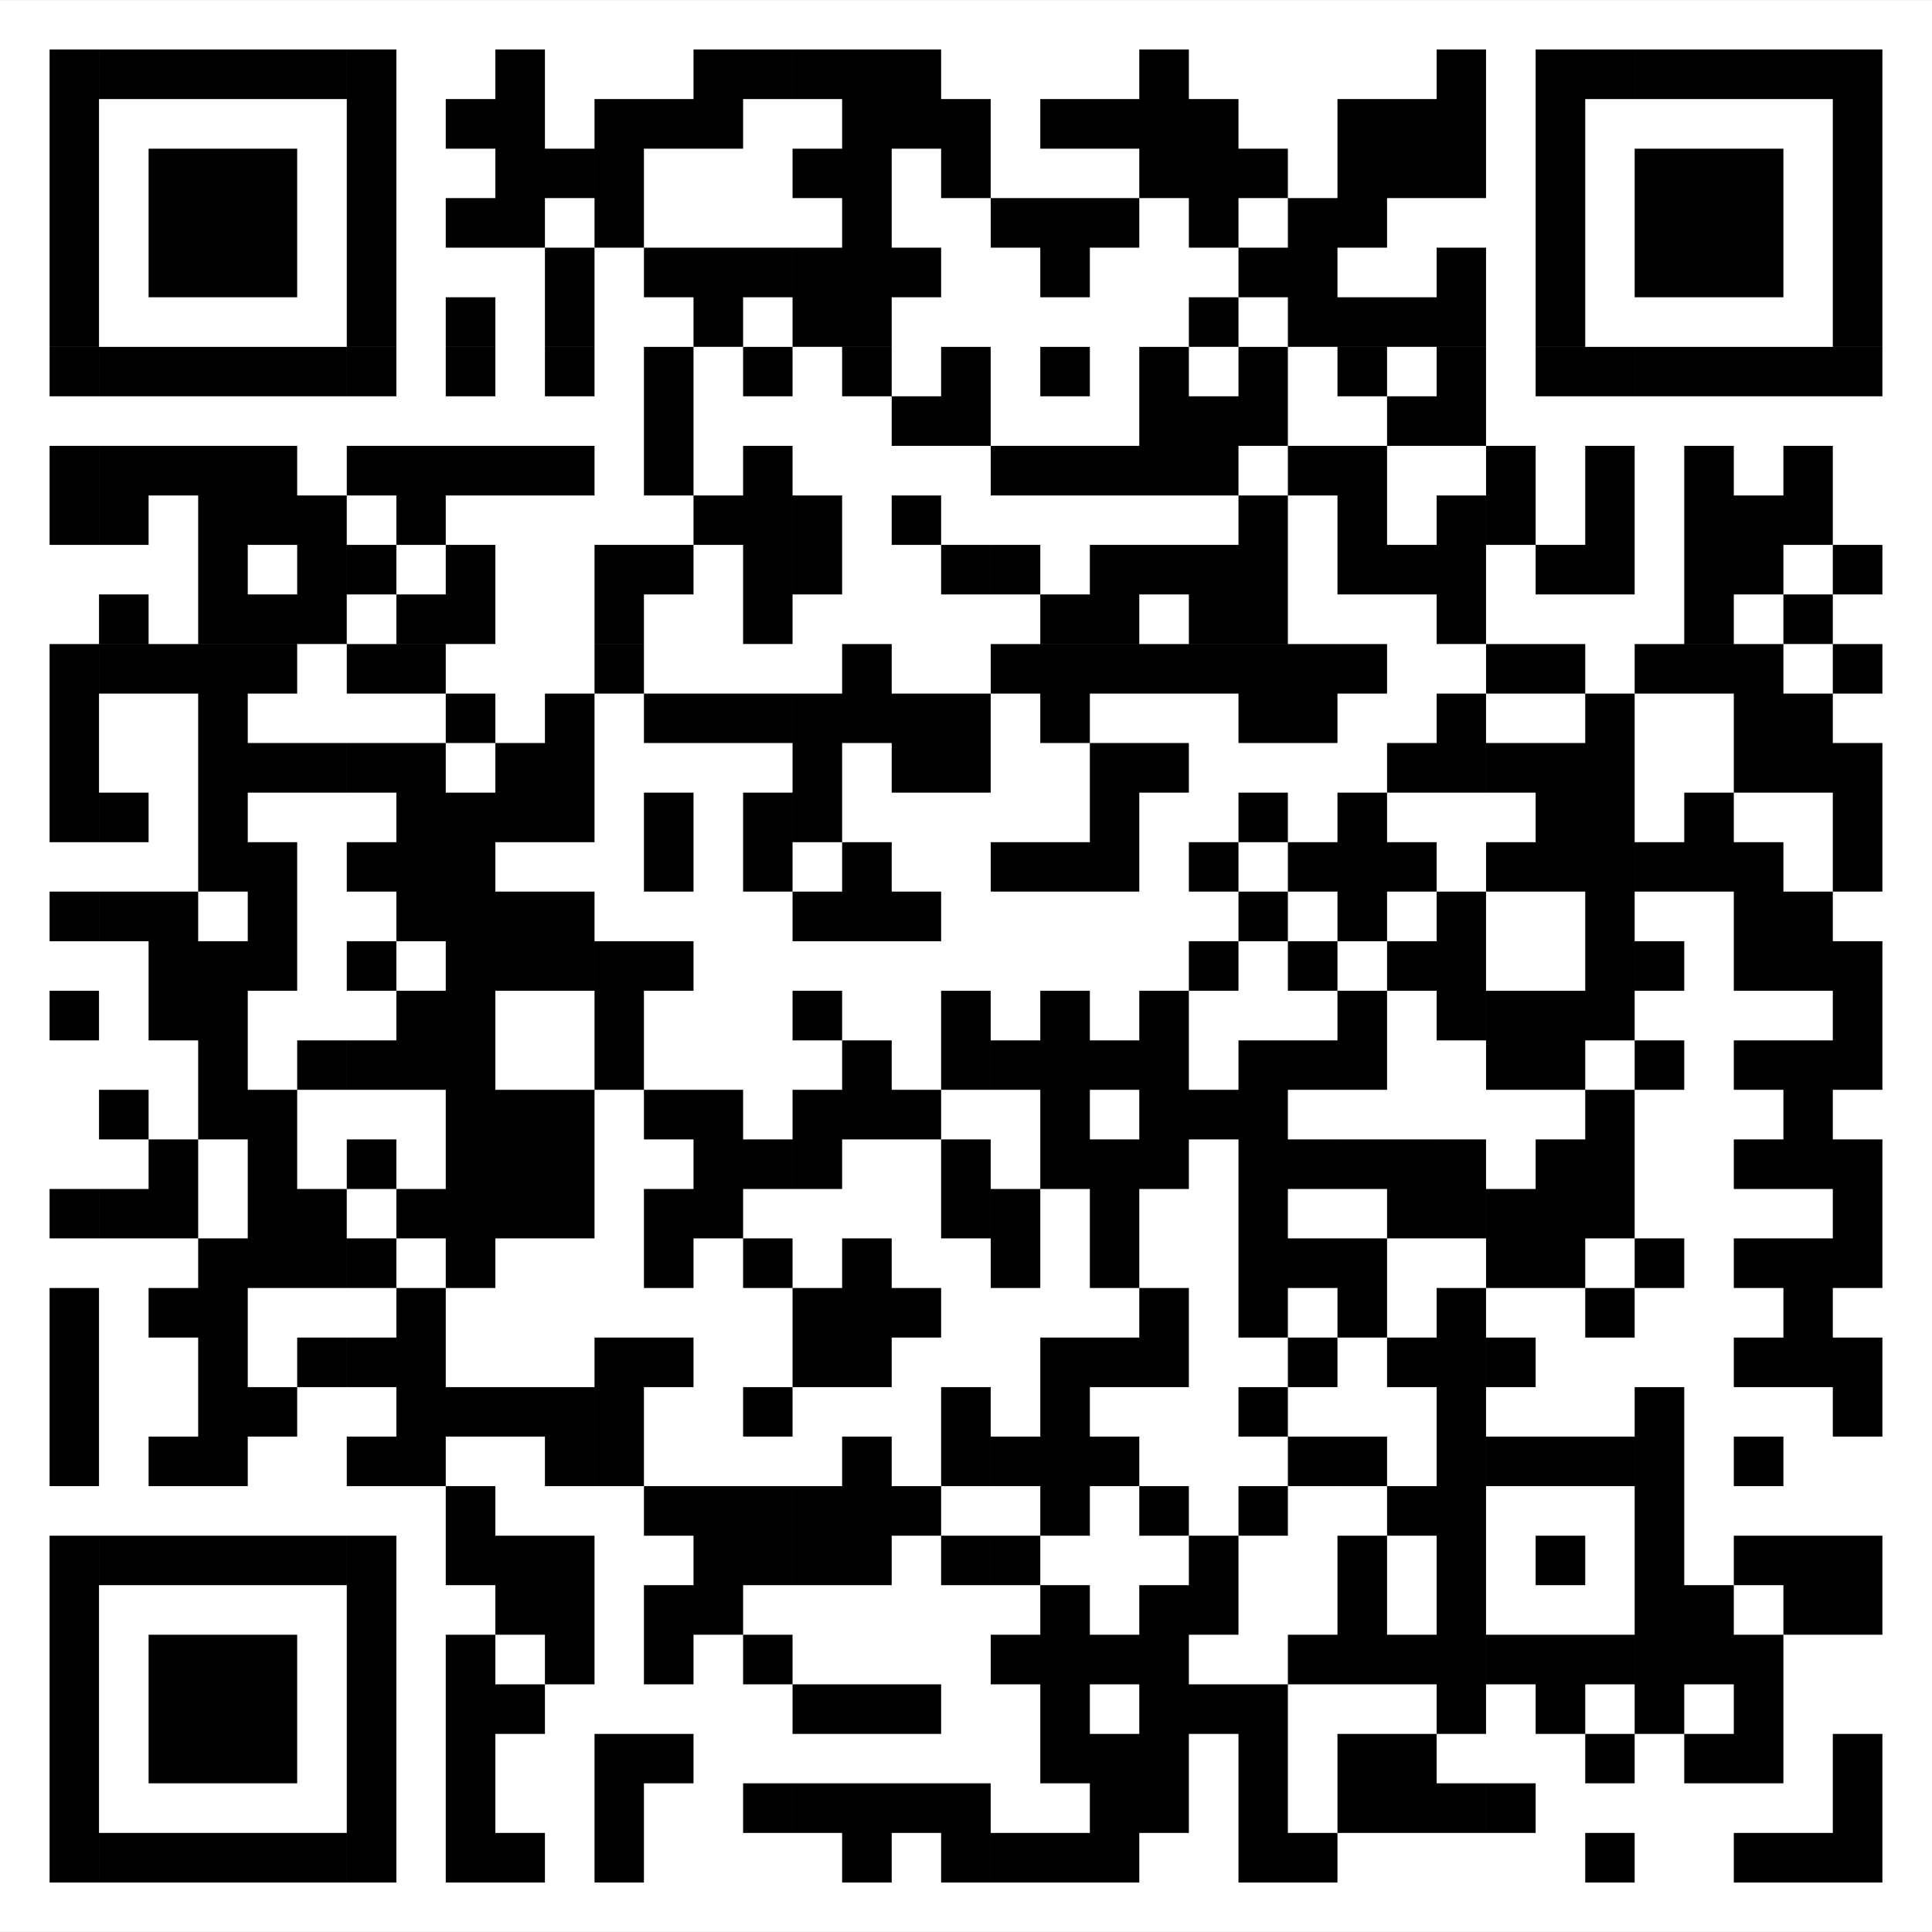
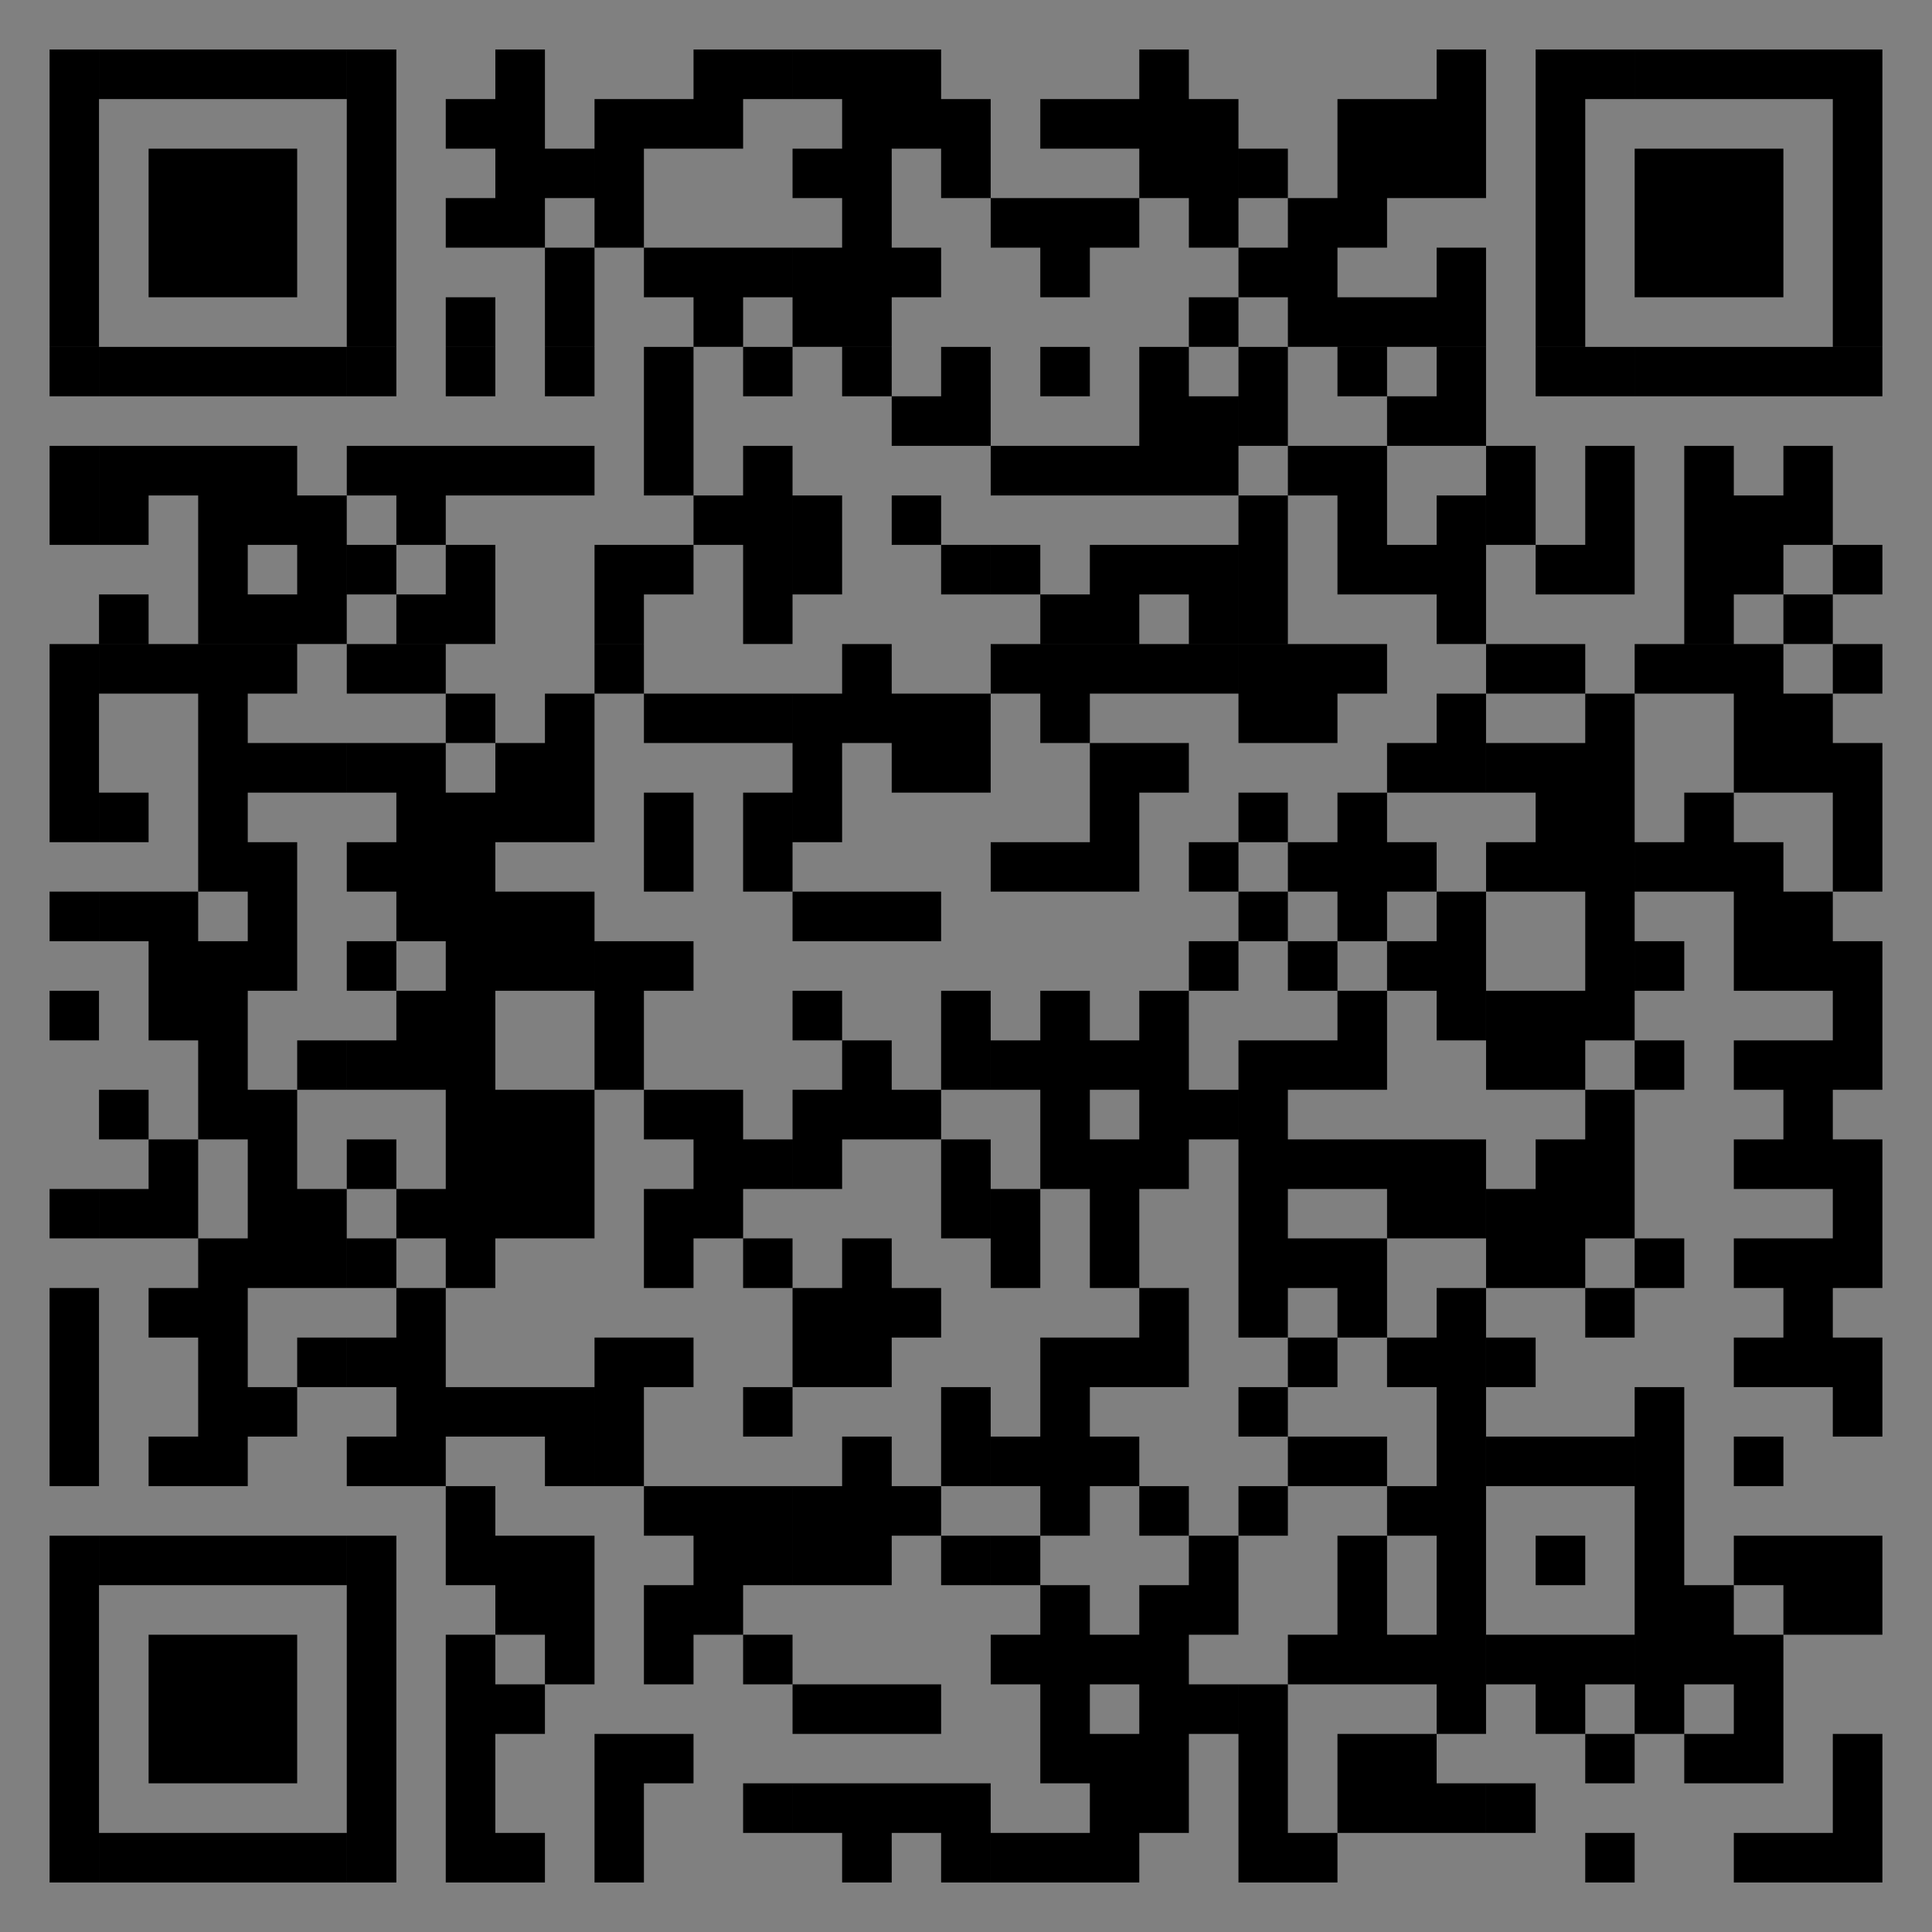
<svg xmlns="http://www.w3.org/2000/svg" version="1.1" id="Layer_1" x="0px" y="0px" width="566.929px" height="566.929px" viewBox="-226.771 -226.771 566.929 566.929" enable-background="new -226.771 -226.771 566.929 566.929" xml:space="preserve">
  <rect x="-226.771" y="-226.771" width="566.929" height="566.929" fill="#808080" stroke="none" />
  <g>
-     <rect x="-226.776" y="-226.749" fill="#FFFFFF" width="566.938" height="566.883" />
-     <path d="M-212.221,325.634h14.5V311.08h-14.5V325.634 M-197.717,325.634h14.551V311.08h-14.551V325.634 M-183.166,325.634h14.547   V311.08h-14.547V325.634 M-168.619,325.634h14.551V311.08h-14.551V325.634 M-154.069,325.634h14.504V311.08h-14.504V325.634    M-139.565,325.634h14.547V311.08h-14.547V325.634 M-125.01,325.634h14.548V311.08h-14.548V325.634 M-95.967,325.634h14.551V311.08   h-14.551V325.634 M-81.416,325.634h14.551V311.08h-14.551V325.634 M-52.311,325.634h14.496V311.08h-14.496V325.634 M20.342,325.634   h14.551V311.08H20.342V325.634 M49.392,325.634h14.547V311.08H49.392V325.634 M63.943,325.634h14.552V311.08H63.943V325.634    M78.494,325.634h14.547V311.08H78.494V325.634 M93.041,325.634h14.504V311.08H93.041V325.634 M136.65,325.634h14.496V311.08   H136.65V325.634 M151.146,325.634h14.551V311.08h-14.551V325.634 M238.404,325.634h14.5V311.08h-14.5V325.634 M282.002,325.634   h14.551V311.08h-14.551V325.634 M296.552,325.634h14.5V311.08h-14.5V325.634 M311.052,325.634h14.551V311.08h-14.551V325.634    M-212.221,311.08h14.5v-14.547h-14.5V311.08 M-125.01,311.08h14.548v-14.547h-14.548V311.08 M-95.967,311.08h14.551v-14.547   h-14.551V311.08 M-52.311,311.08h14.496v-14.547h-14.496V311.08 M-8.713,311.08H5.791v-14.547H-8.713V311.08 M5.795,311.08h14.547   v-14.547H5.795V311.08 M20.342,311.08h14.551v-14.547H20.342V311.08 M34.892,311.08h14.5v-14.547h-14.5V311.08 M49.392,311.08   h14.547v-14.547H49.392V311.08 M93.041,311.08h14.504v-14.547H93.041V311.08 M107.545,311.08h14.547v-14.547h-14.547V311.08    M136.65,311.08h14.496v-14.547H136.65V311.08 M165.697,311.08h14.552v-14.547h-14.552V311.08 M180.248,311.08h14.551v-14.547   h-14.551V311.08 M194.799,311.08h14.496v-14.547h-14.496V311.08 M209.302,311.08h14.547v-14.547h-14.547V311.08 M311.052,311.08   h14.551v-14.547h-14.551V311.08 M-212.221,296.533h14.5v-14.504h-14.5V296.533 M-183.166,296.533h14.547v-14.504h-14.547V296.533    M-168.619,296.533h14.551v-14.504h-14.551V296.533 M-154.069,296.533h14.504v-14.504h-14.504V296.533 M-125.01,296.533h14.548   v-14.504h-14.548V296.533 M-95.967,296.533h14.551v-14.504h-14.551V296.533 M-52.311,296.533h14.496v-14.504h-14.496V296.533    M-37.815,296.533h14.551v-14.504h-14.551V296.533 M78.494,296.533h14.547v-14.504H78.494V296.533 M93.041,296.533h14.504v-14.504   H93.041V296.533 M107.545,296.533h14.547v-14.504h-14.547V296.533 M136.65,296.533h14.496v-14.504H136.65V296.533 M165.697,296.533   h14.552v-14.504h-14.552V296.533 M180.248,296.533h14.551v-14.504h-14.551V296.533 M238.404,296.533h14.5v-14.504h-14.5V296.533    M267.459,296.533h14.543v-14.504h-14.543V296.533 M282.002,296.533h14.551v-14.504h-14.551V296.533 M311.052,296.533h14.551   v-14.504h-14.551V296.533 M-212.221,282.029h14.5v-14.551h-14.5V282.029 M-183.166,282.029h14.547v-14.551h-14.547V282.029    M-168.619,282.029h14.551v-14.551h-14.551V282.029 M-154.069,282.029h14.504v-14.551h-14.504V282.029 M-125.01,282.029h14.548   v-14.551h-14.548V282.029 M-95.967,282.029h14.551v-14.551h-14.551V282.029 M-81.416,282.029h14.551v-14.551h-14.551V282.029    M5.795,282.029h14.547v-14.551H5.795V282.029 M20.342,282.029h14.551v-14.551H20.342V282.029 M34.892,282.029h14.5v-14.551h-14.5   V282.029 M78.494,282.029h14.547v-14.551H78.494V282.029 M107.545,282.029h14.547v-14.551h-14.547V282.029 M122.092,282.029h14.555   v-14.551h-14.555V282.029 M136.65,282.029h14.496v-14.551H136.65V282.029 M194.799,282.029h14.496v-14.551h-14.496V282.029    M223.849,282.029h14.555v-14.551h-14.555V282.029 M252.908,282.029h14.551v-14.551h-14.551V282.029 M282.002,282.029h14.551   v-14.551h-14.551V282.029 M-212.221,267.478h14.5v-14.551h-14.5V267.478 M-183.166,267.478h14.547v-14.551h-14.547V267.478    M-168.619,267.478h14.551v-14.551h-14.551V267.478 M-154.069,267.478h14.504v-14.551h-14.504V267.478 M-125.01,267.478h14.548   v-14.551h-14.548V267.478 M-95.967,267.478h14.551v-14.551h-14.551V267.478 M-66.865,267.478h14.551v-14.551h-14.551V267.478    M-37.815,267.478h14.551v-14.551h-14.551V267.478 M-8.713,267.478H5.791v-14.551H-8.713V267.478 M63.943,267.478h14.552v-14.551   H63.943V267.478 M78.494,267.478h14.547v-14.551H78.494V267.478 M93.041,267.478h14.504v-14.551H93.041V267.478 M107.545,267.478   h14.547v-14.551h-14.547V267.478 M151.146,267.478h14.551v-14.551h-14.551V267.478 M165.697,267.478h14.552v-14.551h-14.552   V267.478 M180.248,267.478h14.551v-14.551h-14.551V267.478 M194.799,267.478h14.496v-14.551h-14.496V267.478 M209.302,267.478   h14.547v-14.551h-14.547V267.478 M223.849,267.478h14.555v-14.551h-14.555V267.478 M238.404,267.478h14.5v-14.551h-14.5V267.478    M252.908,267.478h14.551v-14.551h-14.551V267.478 M267.459,267.478h14.543v-14.551h-14.543V267.478 M282.002,267.478h14.551   v-14.551h-14.551V267.478 M-212.221,252.927h14.5v-14.551h-14.5V252.927 M-125.01,252.927h14.548v-14.551h-14.548V252.927    M-81.416,252.927h14.551v-14.551h-14.551V252.927 M-66.865,252.927h14.551v-14.551h-14.551V252.927 M-37.815,252.927h14.551   v-14.551h-14.551V252.927 M-23.264,252.927h14.552v-14.551h-14.552V252.927 M78.494,252.927h14.547v-14.551H78.494V252.927    M107.545,252.927h14.547v-14.551h-14.547V252.927 M122.092,252.927h14.555v-14.551h-14.555V252.927 M165.697,252.927h14.552   v-14.551h-14.552V252.927 M194.799,252.927h14.496v-14.551h-14.496V252.927 M252.908,252.927h14.551v-14.551h-14.551V252.927    M267.459,252.927h14.543v-14.551h-14.543V252.927 M296.552,252.927h14.5v-14.551h-14.5V252.927 M311.052,252.927h14.551v-14.551   h-14.551V252.927 M-212.221,238.376h14.5v-14.5h-14.5V238.376 M-197.717,238.376h14.551v-14.5h-14.551V238.376 M-183.166,238.376   h14.547v-14.5h-14.547V238.376 M-168.619,238.376h14.551v-14.5h-14.551V238.376 M-154.069,238.376h14.504v-14.5h-14.504V238.376    M-139.565,238.376h14.547v-14.5h-14.547V238.376 M-125.01,238.376h14.548v-14.5h-14.548V238.376 M-95.967,238.376h14.551v-14.5   h-14.551V238.376 M-81.416,238.376h14.551v-14.5h-14.551V238.376 M-66.865,238.376h14.551v-14.5h-14.551V238.376 M-23.264,238.376   h14.552v-14.5h-14.552V238.376 M-8.713,238.376H5.791v-14.5H-8.713V238.376 M5.795,238.376h14.547v-14.5H5.795V238.376    M20.342,238.376h14.551v-14.5H20.342V238.376 M49.392,238.376h14.547v-14.5H49.392V238.376 M63.943,238.376h14.552v-14.5H63.943   V238.376 M122.092,238.376h14.555v-14.5h-14.555V238.376 M165.697,238.376h14.552v-14.5h-14.552V238.376 M194.799,238.376h14.496   v-14.5h-14.496V238.376 M223.849,238.376h14.555v-14.5h-14.555V238.376 M252.908,238.376h14.551v-14.5h-14.551V238.376    M282.002,238.376h14.551v-14.5h-14.551V238.376 M296.552,238.376h14.5v-14.5h-14.5V238.376 M311.052,238.376h14.551v-14.5h-14.551   V238.376 M-95.967,223.876h14.551v-14.555h-14.551V223.876 M-37.815,223.876h14.551v-14.555h-14.551V223.876 M-23.264,223.876   h14.552v-14.555h-14.552V223.876 M-8.713,223.876H5.791v-14.555H-8.713V223.876 M5.795,223.876h14.547v-14.555H5.795V223.876    M20.342,223.876h14.551v-14.555H20.342V223.876 M34.892,223.876h14.5v-14.555h-14.5V223.876 M78.494,223.876h14.547v-14.555   H78.494V223.876 M107.545,223.876h14.547v-14.555h-14.547V223.876 M136.65,223.876h14.496v-14.555H136.65V223.876 M180.248,223.876   h14.551v-14.555h-14.551V223.876 M194.799,223.876h14.496v-14.555h-14.496V223.876 M252.908,223.876h14.551v-14.555h-14.551   V223.876 M-212.221,209.322h14.5v-14.547h-14.5V209.322 M-183.166,209.322h14.547v-14.547h-14.547V209.322 M-168.619,209.322   h14.551v-14.547h-14.551V209.322 M-125.01,209.322h14.548v-14.547h-14.548V209.322 M-110.463,209.322h14.496v-14.547h-14.496   V209.322 M-66.865,209.322h14.551v-14.547h-14.551V209.322 M-52.311,209.322h14.496v-14.547h-14.496V209.322 M20.342,209.322   h14.551v-14.547H20.342V209.322 M49.392,209.322h14.547v-14.547H49.392V209.322 M63.943,209.322h14.552v-14.547H63.943V209.322    M78.494,209.322h14.547v-14.547H78.494V209.322 M93.041,209.322h14.504v-14.547H93.041V209.322 M151.146,209.322h14.551v-14.547   h-14.551V209.322 M165.697,209.322h14.552v-14.547h-14.552V209.322 M194.799,209.322h14.496v-14.547h-14.496V209.322    M209.302,209.322h14.547v-14.547h-14.547V209.322 M223.849,209.322h14.555v-14.547h-14.555V209.322 M238.404,209.322h14.5v-14.547   h-14.5V209.322 M252.908,209.322h14.551v-14.547h-14.551V209.322 M282.002,209.322h14.551v-14.547h-14.551V209.322    M-212.221,194.775h14.5v-14.504h-14.5V194.775 M-168.619,194.775h14.551v-14.504h-14.551V194.775 M-154.069,194.775h14.504   v-14.504h-14.504V194.775 M-110.463,194.775h14.496v-14.504h-14.496V194.775 M-95.967,194.775h14.551v-14.504h-14.551V194.775    M-81.416,194.775h14.551v-14.504h-14.551V194.775 M-66.865,194.775h14.551v-14.504h-14.551V194.775 M-52.311,194.775h14.496   v-14.504h-14.496V194.775 M-8.713,194.775H5.791v-14.504H-8.713V194.775 M49.392,194.775h14.547v-14.504H49.392V194.775    M78.494,194.775h14.547v-14.504H78.494V194.775 M136.65,194.775h14.496v-14.504H136.65V194.775 M194.799,194.775h14.496v-14.504   h-14.496V194.775 M252.908,194.775h14.551v-14.504h-14.551V194.775 M311.052,194.775h14.551v-14.504h-14.551V194.775    M-212.221,180.271h14.5V165.72h-14.5V180.271 M-168.619,180.271h14.551V165.72h-14.551V180.271 M-139.565,180.271h14.547V165.72   h-14.547V180.271 M-125.01,180.271h14.548V165.72h-14.548V180.271 M-110.463,180.271h14.496V165.72h-14.496V180.271    M-52.311,180.271h14.496V165.72h-14.496V180.271 M-37.815,180.271h14.551V165.72h-14.551V180.271 M5.795,180.271h14.547V165.72   H5.795V180.271 M20.342,180.271h14.551V165.72H20.342V180.271 M78.494,180.271h14.547V165.72H78.494V180.271 M93.041,180.271   h14.504V165.72H93.041V180.271 M107.545,180.271h14.547V165.72h-14.547V180.271 M151.146,180.271h14.551V165.72h-14.551V180.271    M180.248,180.271h14.551V165.72h-14.551V180.271 M194.799,180.271h14.496V165.72h-14.496V180.271 M209.302,180.271h14.547V165.72   h-14.547V180.271 M282.002,180.271h14.551V165.72h-14.551V180.271 M296.552,180.271h14.5V165.72h-14.5V180.271 M311.052,180.271   h14.551V165.72h-14.551V180.271 M-212.221,165.72h14.5v-14.539h-14.5V165.72 M-183.166,165.72h14.547v-14.539h-14.547V165.72    M-168.619,165.72h14.551v-14.539h-14.551V165.72 M-110.463,165.72h14.496v-14.539h-14.496V165.72 M5.795,165.72h14.547v-14.539   H5.795V165.72 M20.342,165.72h14.551v-14.539H20.342V165.72 M34.892,165.72h14.5v-14.539h-14.5V165.72 M107.545,165.72h14.547   v-14.539h-14.547V165.72 M136.65,165.72h14.496v-14.539H136.65V165.72 M165.697,165.72h14.552v-14.539h-14.552V165.72    M194.799,165.72h14.496v-14.539h-14.496V165.72 M238.404,165.72h14.5v-14.539h-14.5V165.72 M296.552,165.72h14.5v-14.539h-14.5   V165.72 M-168.619,151.181h14.551v-14.555h-14.551V151.181 M-154.069,151.181h14.504v-14.555h-14.504V151.181 M-139.565,151.181   h14.547v-14.555h-14.547V151.181 M-125.01,151.181h14.548v-14.555h-14.548V151.181 M-95.967,151.181h14.551v-14.555h-14.551   V151.181 M-37.815,151.181h14.551v-14.555h-14.551V151.181 M-8.713,151.181H5.791v-14.555H-8.713V151.181 M20.342,151.181h14.551   v-14.555H20.342V151.181 M63.943,151.181h14.552v-14.555H63.943V151.181 M93.041,151.181h14.504v-14.555H93.041V151.181    M136.65,151.181h14.496v-14.555H136.65V151.181 M151.146,151.181h14.551v-14.555h-14.551V151.181 M165.697,151.181h14.552v-14.555   h-14.552V151.181 M209.302,151.181h14.547v-14.555h-14.547V151.181 M223.849,151.181h14.555v-14.555h-14.555V151.181    M252.908,151.181h14.551v-14.555h-14.551V151.181 M282.002,151.181h14.551v-14.555h-14.551V151.181 M296.552,151.181h14.5v-14.555   h-14.5V151.181 M311.052,151.181h14.551v-14.555h-14.551V151.181 M-212.221,136.626h14.5v-14.5h-14.5V136.626 M-197.717,136.626   h14.551v-14.5h-14.551V136.626 M-183.166,136.626h14.547v-14.5h-14.547V136.626 M-154.069,136.626h14.504v-14.5h-14.504V136.626    M-139.565,136.626h14.547v-14.5h-14.547V136.626 M-110.463,136.626h14.496v-14.5h-14.496V136.626 M-95.967,136.626h14.551v-14.5   h-14.551V136.626 M-81.416,136.626h14.551v-14.5h-14.551V136.626 M-66.865,136.626h14.551v-14.5h-14.551V136.626 M-37.815,136.626   h14.551v-14.5h-14.551V136.626 M-23.264,136.626h14.552v-14.5h-14.552V136.626 M49.392,136.626h14.547v-14.5H49.392V136.626    M63.943,136.626h14.552v-14.5H63.943V136.626 M93.041,136.626h14.504v-14.5H93.041V136.626 M136.65,136.626h14.496v-14.5H136.65   V136.626 M180.248,136.626h14.551v-14.5h-14.551V136.626 M194.799,136.626h14.496v-14.5h-14.496V136.626 M209.302,136.626h14.547   v-14.5h-14.547V136.626 M223.849,136.626h14.555v-14.5h-14.555V136.626 M238.404,136.626h14.5v-14.5h-14.5V136.626    M311.052,136.626h14.551v-14.5h-14.551V136.626 M-183.166,122.126h14.547v-14.551h-14.547V122.126 M-154.069,122.126h14.504   v-14.551h-14.504V122.126 M-125.01,122.126h14.548v-14.551h-14.548V122.126 M-95.967,122.126h14.551v-14.551h-14.551V122.126    M-81.416,122.126h14.551v-14.551h-14.551V122.126 M-66.865,122.126h14.551v-14.551h-14.551V122.126 M-23.264,122.126h14.552   v-14.551h-14.552V122.126 M-8.713,122.126H5.791v-14.551H-8.713V122.126 M5.795,122.126h14.547v-14.551H5.795V122.126    M49.392,122.126h14.547v-14.551H49.392V122.126 M78.494,122.126h14.547v-14.551H78.494V122.126 M93.041,122.126h14.504v-14.551   H93.041V122.126 M107.545,122.126h14.547v-14.551h-14.547V122.126 M136.65,122.126h14.496v-14.551H136.65V122.126 M151.146,122.126   h14.551v-14.551h-14.551V122.126 M165.697,122.126h14.552v-14.551h-14.552V122.126 M180.248,122.126h14.551v-14.551h-14.551   V122.126 M194.799,122.126h14.496v-14.551h-14.496V122.126 M223.849,122.126h14.555v-14.551h-14.555V122.126 M238.404,122.126h14.5   v-14.551h-14.5V122.126 M282.002,122.126h14.551v-14.551h-14.551V122.126 M296.552,122.126h14.5v-14.551h-14.5V122.126    M311.052,122.126h14.551v-14.551h-14.551V122.126 M-197.717,107.576h14.551V93.025h-14.551V107.576 M-168.619,107.576h14.551   V93.025h-14.551V107.576 M-154.069,107.576h14.504V93.025h-14.504V107.576 M-95.967,107.576h14.551V93.025h-14.551V107.576    M-81.416,107.576h14.551V93.025h-14.551V107.576 M-66.865,107.576h14.551V93.025h-14.551V107.576 M-37.815,107.576h14.551V93.025   h-14.551V107.576 M-23.264,107.576h14.552V93.025h-14.552V107.576 M5.795,107.576h14.547V93.025H5.795V107.576 M20.342,107.576   h14.551V93.025H20.342V107.576 M34.892,107.576h14.5V93.025h-14.5V107.576 M78.494,107.576h14.547V93.025H78.494V107.576    M107.545,107.576h14.547V93.025h-14.547V107.576 M122.092,107.576h14.555V93.025h-14.555V107.576 M136.65,107.576h14.496V93.025   H136.65V107.576 M238.404,107.576h14.5V93.025h-14.5V107.576 M296.552,107.576h14.5V93.025h-14.5V107.576 M-168.619,93.025h14.551   v-14.5h-14.551V93.025 M-139.565,93.025h14.547v-14.5h-14.547V93.025 M-125.01,93.025h14.548v-14.5h-14.548V93.025    M-110.463,93.025h14.496v-14.5h-14.496V93.025 M-95.967,93.025h14.551v-14.5h-14.551V93.025 M-52.311,93.025h14.496v-14.5h-14.496   V93.025 M20.342,93.025h14.551v-14.5H20.342V93.025 M49.392,93.025h14.547v-14.5H49.392V93.025 M63.943,93.025h14.552v-14.5H63.943   V93.025 M78.494,93.025h14.547v-14.5H78.494V93.025 M93.041,93.025h14.504v-14.5H93.041V93.025 M107.545,93.025h14.547v-14.5   h-14.547V93.025 M136.65,93.025h14.496v-14.5H136.65V93.025 M151.146,93.025h14.551v-14.5h-14.551V93.025 M165.697,93.025h14.552   v-14.5h-14.552V93.025 M209.302,93.025h14.547v-14.5h-14.547V93.025 M223.849,93.025h14.555v-14.5h-14.555V93.025 M252.908,93.025   h14.551v-14.5h-14.551V93.025 M282.002,93.025h14.551v-14.5h-14.551V93.025 M296.552,93.025h14.5v-14.5h-14.5V93.025    M311.052,93.025h14.551v-14.5h-14.551V93.025 M-212.221,78.525h14.5V63.97h-14.5V78.525 M-183.166,78.525h14.547V63.97h-14.547   V78.525 M-168.619,78.525h14.551V63.97h-14.551V78.525 M-110.463,78.525h14.496V63.97h-14.496V78.525 M-95.967,78.525h14.551V63.97   h-14.551V78.525 M-52.311,78.525h14.496V63.97h-14.496V78.525 M5.795,78.525h14.547V63.97H5.795V78.525 M49.392,78.525h14.547   V63.97H49.392V78.525 M78.494,78.525h14.547V63.97H78.494V78.525 M107.545,78.525h14.547V63.97h-14.547V78.525 M165.697,78.525   h14.552V63.97h-14.552V78.525 M194.799,78.525h14.496V63.97h-14.496V78.525 M209.302,78.525h14.547V63.97h-14.547V78.525    M223.849,78.525h14.555V63.97h-14.555V78.525 M238.404,78.525h14.5V63.97h-14.5V78.525 M311.052,78.525h14.551V63.97h-14.551   V78.525 M-183.166,63.97h14.547V49.416h-14.547V63.97 M-168.619,63.97h14.551V49.416h-14.551V63.97 M-154.069,63.97h14.504V49.416   h-14.504V63.97 M-125.01,63.97h14.548V49.416h-14.548V63.97 M-95.967,63.97h14.551V49.416h-14.551V63.97 M-81.416,63.97h14.551   V49.416h-14.551V63.97 M-66.865,63.97h14.551V49.416h-14.551V63.97 M-52.311,63.97h14.496V49.416h-14.496V63.97 M-37.815,63.97   h14.551V49.416h-14.551V63.97 M122.092,63.97h14.555V49.416h-14.555V63.97 M151.146,63.97h14.551V49.416h-14.551V63.97    M180.248,63.97h14.551V49.416h-14.551V63.97 M194.799,63.97h14.496V49.416h-14.496V63.97 M238.404,63.97h14.5V49.416h-14.5V63.97    M252.908,63.97h14.551V49.416h-14.551V63.97 M282.002,63.97h14.551V49.416h-14.551V63.97 M296.552,63.97h14.5V49.416h-14.5V63.97    M311.052,63.97h14.551V49.416h-14.551V63.97 M-212.221,49.416h14.5V34.869h-14.5V49.416 M-197.717,49.416h14.551V34.869h-14.551   V49.416 M-183.166,49.416h14.547V34.869h-14.547V49.416 M-154.069,49.416h14.504V34.869h-14.504V49.416 M-110.463,49.416h14.496   V34.869h-14.496V49.416 M-95.967,49.416h14.551V34.869h-14.551V49.416 M-81.416,49.416h14.551V34.869h-14.551V49.416    M-66.865,49.416h14.551V34.869h-14.551V49.416 M5.795,49.416h14.547V34.869H5.795V49.416 M20.342,49.416h14.551V34.869H20.342   V49.416 M34.892,49.416h14.5V34.869h-14.5V49.416 M136.65,49.416h14.496V34.869H136.65V49.416 M165.697,49.416h14.552V34.869   h-14.552V49.416 M194.799,49.416h14.496V34.869h-14.496V49.416 M238.404,49.416h14.5V34.869h-14.5V49.416 M282.002,49.416h14.551   V34.869h-14.551V49.416 M296.552,49.416h14.5V34.869h-14.5V49.416 M-168.619,34.869h14.551V20.365h-14.551V34.869 M-154.069,34.869   h14.504V20.365h-14.504V34.869 M-125.01,34.869h14.548V20.365h-14.548V34.869 M-110.463,34.869h14.496V20.365h-14.496V34.869    M-95.967,34.869h14.551V20.365h-14.551V34.869 M-37.815,34.869h14.551V20.365h-14.551V34.869 M-8.713,34.869H5.791V20.365H-8.713   V34.869 M20.342,34.869h14.551V20.365H20.342V34.869 M63.943,34.869h14.552V20.365H63.943V34.869 M78.494,34.869h14.547V20.365   H78.494V34.869 M93.041,34.869h14.504V20.365H93.041V34.869 M122.092,34.869h14.555V20.365h-14.555V34.869 M151.146,34.869h14.551   V20.365h-14.551V34.869 M165.697,34.869h14.552V20.365h-14.552V34.869 M180.248,34.869h14.551V20.365h-14.551V34.869    M209.302,34.869h14.547V20.365h-14.547V34.869 M223.849,34.869h14.555V20.365h-14.555V34.869 M238.404,34.869h14.5V20.365h-14.5   V34.869 M252.908,34.869h14.551V20.365h-14.551V34.869 M267.459,34.869h14.543V20.365h-14.543V34.869 M282.002,34.869h14.551   V20.365h-14.551V34.869 M311.052,34.869h14.551V20.365h-14.551V34.869 M-212.221,20.365h14.5V5.818h-14.5V20.365 M-197.717,20.365   h14.551V5.818h-14.551V20.365 M-168.619,20.365h14.551V5.818h-14.551V20.365 M-110.463,20.365h14.496V5.818h-14.496V20.365    M-95.967,20.365h14.551V5.818h-14.551V20.365 M-81.416,20.365h14.551V5.818h-14.551V20.365 M-66.865,20.365h14.551V5.818h-14.551   V20.365 M-37.815,20.365h14.551V5.818h-14.551V20.365 M-8.713,20.365H5.791V5.818H-8.713V20.365 M5.795,20.365h14.547V5.818H5.795   V20.365 M93.041,20.365h14.504V5.818H93.041V20.365 M136.65,20.365h14.496V5.818H136.65V20.365 M165.697,20.365h14.552V5.818   h-14.552V20.365 M223.849,20.365h14.555V5.818h-14.555V20.365 M238.404,20.365h14.5V5.818h-14.5V20.365 M267.459,20.365h14.543   V5.818h-14.543V20.365 M311.052,20.365h14.551V5.818h-14.551V20.365 M-212.221,5.818h14.5V-8.733h-14.5V5.818 M-168.619,5.818   h14.551V-8.733h-14.551V5.818 M-154.069,5.818h14.504V-8.733h-14.504V5.818 M-139.565,5.818h14.547V-8.733h-14.547V5.818    M-125.01,5.818h14.548V-8.733h-14.548V5.818 M-110.463,5.818h14.496V-8.733h-14.496V5.818 M-81.416,5.818h14.551V-8.733h-14.551   V5.818 M-66.865,5.818h14.551V-8.733h-14.551V5.818 M5.795,5.818h14.547V-8.733H5.795V5.818 M34.892,5.818h14.5V-8.733h-14.5V5.818    M49.392,5.818h14.547V-8.733H49.392V5.818 M93.041,5.818h14.504V-8.733H93.041V5.818 M107.545,5.818h14.547V-8.733h-14.547V5.818    M180.248,5.818h14.551V-8.733h-14.551V5.818 M194.799,5.818h14.496V-8.733h-14.496V5.818 M209.302,5.818h14.547V-8.733h-14.547   V5.818 M223.849,5.818h14.555V-8.733h-14.555V5.818 M238.404,5.818h14.5V-8.733h-14.5V5.818 M282.002,5.818h14.551V-8.733h-14.551   V5.818 M296.552,5.818h14.5V-8.733h-14.5V5.818 M311.052,5.818h14.551V-8.733h-14.551V5.818 M-212.221-8.733h14.5v-14.5h-14.5   V-8.733 M-168.619-8.733h14.551v-14.5h-14.551V-8.733 M-95.967-8.733h14.551v-14.5h-14.551V-8.733 M-66.865-8.733h14.551v-14.5   h-14.551V-8.733 M-37.815-8.733h14.551v-14.5h-14.551V-8.733 M-23.264-8.733h14.552v-14.5h-14.552V-8.733 M-8.713-8.733H5.791   v-14.5H-8.713V-8.733 M5.795-8.733h14.547v-14.5H5.795V-8.733 M20.342-8.733h14.551v-14.5H20.342V-8.733 M34.892-8.733h14.5v-14.5   h-14.5V-8.733 M49.392-8.733h14.547v-14.5H49.392V-8.733 M78.494-8.733h14.547v-14.5H78.494V-8.733 M136.65-8.733h14.496v-14.5   H136.65V-8.733 M151.146-8.733h14.551v-14.5h-14.551V-8.733 M194.799-8.733h14.496v-14.5h-14.496V-8.733 M238.404-8.733h14.5v-14.5   h-14.5V-8.733 M282.002-8.733h14.551v-14.5h-14.551V-8.733 M296.552-8.733h14.5v-14.5h-14.5V-8.733 M-212.221-23.233h14.5v-14.551   h-14.5V-23.233 M-197.717-23.233h14.551v-14.551h-14.551V-23.233 M-183.166-23.233h14.547v-14.551h-14.547V-23.233    M-168.619-23.233h14.551v-14.551h-14.551V-23.233 M-154.069-23.233h14.504v-14.551h-14.504V-23.233 M-125.01-23.233h14.548   v-14.551h-14.548V-23.233 M-110.463-23.233h14.496v-14.551h-14.496V-23.233 M-52.311-23.233h14.496v-14.551h-14.496V-23.233    M20.342-23.233h14.551v-14.551H20.342V-23.233 M63.943-23.233h14.552v-14.551H63.943V-23.233 M78.494-23.233h14.547v-14.551   H78.494V-23.233 M93.041-23.233h14.504v-14.551H93.041V-23.233 M107.545-23.233h14.547v-14.551h-14.547V-23.233 M122.092-23.233   h14.555v-14.551h-14.555V-23.233 M136.65-23.233h14.496v-14.551H136.65V-23.233 M151.146-23.233h14.551v-14.551h-14.551V-23.233    M165.697-23.233h14.552v-14.551h-14.552V-23.233 M209.302-23.233h14.547v-14.551h-14.547V-23.233 M223.849-23.233h14.555v-14.551   h-14.555V-23.233 M252.908-23.233h14.551v-14.551h-14.551V-23.233 M267.459-23.233h14.543v-14.551h-14.543V-23.233 M282.002-23.233   h14.551v-14.551h-14.551V-23.233 M311.052-23.233h14.551v-14.551h-14.551V-23.233 M-197.717-37.788h14.551v-14.551h-14.551V-37.788    M-168.619-37.788h14.551v-14.551h-14.551V-37.788 M-154.069-37.788h14.504v-14.551h-14.504V-37.788 M-139.565-37.788h14.547   v-14.551h-14.547V-37.788 M-110.463-37.788h14.496v-14.551h-14.496V-37.788 M-95.967-37.788h14.551v-14.551h-14.551V-37.788    M-52.311-37.788h14.496v-14.551h-14.496V-37.788 M-8.713-37.788H5.791v-14.551H-8.713V-37.788 M78.494-37.788h14.547v-14.551   H78.494V-37.788 M93.041-37.788h14.504v-14.551H93.041V-37.788 M122.092-37.788h14.555v-14.551h-14.555V-37.788 M136.65-37.788   h14.496v-14.551H136.65V-37.788 M194.799-37.788h14.496v-14.551h-14.496V-37.788 M267.459-37.788h14.543v-14.551h-14.543V-37.788    M296.552-37.788h14.5v-14.551h-14.5V-37.788 M-168.619-52.338h14.551v-14.551h-14.551V-52.338 M-139.565-52.338h14.547v-14.551   h-14.547V-52.338 M-125.01-52.338h14.548v-14.551h-14.548V-52.338 M-95.967-52.338h14.551v-14.551h-14.551V-52.338 M-52.311-52.338   h14.496v-14.551h-14.496V-52.338 M-37.815-52.338h14.551v-14.551h-14.551V-52.338 M-8.713-52.338H5.791v-14.551H-8.713V-52.338    M5.795-52.338h14.547v-14.551H5.795V-52.338 M49.392-52.338h14.547v-14.551H49.392V-52.338 M63.943-52.338h14.552v-14.551H63.943   V-52.338 M93.041-52.338h14.504v-14.551H93.041V-52.338 M107.545-52.338h14.547v-14.551h-14.547V-52.338 M122.092-52.338h14.555   v-14.551h-14.555V-52.338 M136.65-52.338h14.496v-14.551H136.65V-52.338 M165.697-52.338h14.552v-14.551h-14.552V-52.338    M180.248-52.338h14.551v-14.551h-14.551V-52.338 M194.799-52.338h14.496v-14.551h-14.496V-52.338 M223.849-52.338h14.555v-14.551   h-14.555V-52.338 M238.404-52.338h14.5v-14.551h-14.5V-52.338 M267.459-52.338h14.543v-14.551h-14.543V-52.338 M282.002-52.338   h14.551v-14.551h-14.551V-52.338 M311.052-52.338h14.551v-14.551h-14.551V-52.338 M-212.221-66.889h14.5v-14.496h-14.5V-66.889    M-197.717-66.889h14.551v-14.496h-14.551V-66.889 M-168.619-66.889h14.551v-14.496h-14.551V-66.889 M-154.069-66.889h14.504   v-14.496h-14.504V-66.889 M-139.565-66.889h14.547v-14.496h-14.547V-66.889 M-110.463-66.889h14.496v-14.496h-14.496V-66.889    M-23.264-66.889h14.552v-14.496h-14.552V-66.889 M-8.713-66.889H5.791v-14.496H-8.713V-66.889 M5.795-66.889h14.547v-14.496H5.795   V-66.889 M34.892-66.889h14.5v-14.496h-14.5V-66.889 M136.65-66.889h14.496v-14.496H136.65V-66.889 M165.697-66.889h14.552v-14.496   h-14.552V-66.889 M194.799-66.889h14.496v-14.496h-14.496V-66.889 M209.302-66.889h14.547v-14.496h-14.547V-66.889 M238.404-66.889   h14.5v-14.496h-14.5V-66.889 M267.459-66.889h14.543v-14.496h-14.543V-66.889 M282.002-66.889h14.551v-14.496h-14.551V-66.889    M296.552-66.889h14.5v-14.496h-14.5V-66.889 M-212.221-81.385h14.5v-14.551h-14.5V-81.385 M-197.717-81.385h14.551v-14.551   h-14.551V-81.385 M-183.166-81.385h14.547v-14.551h-14.547V-81.385 M-168.619-81.385h14.551v-14.551h-14.551V-81.385    M-154.069-81.385h14.504v-14.551h-14.504V-81.385 M-125.01-81.385h14.548v-14.551h-14.548V-81.385 M-110.463-81.385h14.496   v-14.551h-14.496V-81.385 M-95.967-81.385h14.551v-14.551h-14.551V-81.385 M-81.416-81.385h14.551v-14.551h-14.551V-81.385    M-66.865-81.385h14.551v-14.551h-14.551V-81.385 M-37.815-81.385h14.551v-14.551h-14.551V-81.385 M-8.713-81.385H5.791v-14.551   H-8.713V-81.385 M63.943-81.385h14.552v-14.551H63.943V-81.385 M78.494-81.385h14.547v-14.551H78.494V-81.385 M93.041-81.385   h14.504v-14.551H93.041V-81.385 M107.545-81.385h14.547v-14.551h-14.547V-81.385 M122.092-81.385h14.555v-14.551h-14.555V-81.385    M151.146-81.385h14.551v-14.551h-14.551V-81.385 M165.697-81.385h14.552v-14.551h-14.552V-81.385 M209.302-81.385h14.547v-14.551   h-14.547V-81.385 M238.404-81.385h14.5v-14.551h-14.5V-81.385 M267.459-81.385h14.543v-14.551h-14.543V-81.385 M296.552-81.385   h14.5v-14.551h-14.5V-81.385 M-37.815-95.936h14.551v-14.551h-14.551V-95.936 M34.892-95.936h14.5v-14.551h-14.5V-95.936    M49.392-95.936h14.547v-14.551H49.392V-95.936 M107.545-95.936h14.547v-14.551h-14.547V-95.936 M122.092-95.936h14.555v-14.551   h-14.555V-95.936 M136.65-95.936h14.496v-14.551H136.65V-95.936 M180.248-95.936h14.551v-14.551h-14.551V-95.936 M194.799-95.936   h14.496v-14.551h-14.496V-95.936 M-212.221-110.487h14.5v-14.5h-14.5V-110.487 M-197.717-110.487h14.551v-14.5h-14.551V-110.487    M-183.166-110.487h14.547v-14.5h-14.547V-110.487 M-168.619-110.487h14.551v-14.5h-14.551V-110.487 M-154.069-110.487h14.504   v-14.5h-14.504V-110.487 M-139.565-110.487h14.547v-14.5h-14.547V-110.487 M-125.01-110.487h14.548v-14.5h-14.548V-110.487    M-95.967-110.487h14.551v-14.5h-14.551V-110.487 M-66.865-110.487h14.551v-14.5h-14.551V-110.487 M-37.815-110.487h14.551v-14.5   h-14.551V-110.487 M-8.713-110.487H5.791v-14.5H-8.713V-110.487 M20.342-110.487h14.551v-14.5H20.342V-110.487 M49.392-110.487   h14.547v-14.5H49.392V-110.487 M78.494-110.487h14.547v-14.5H78.494V-110.487 M107.545-110.487h14.547v-14.5h-14.547V-110.487    M136.65-110.487h14.496v-14.5H136.65V-110.487 M165.697-110.487h14.552v-14.5h-14.552V-110.487 M194.799-110.487h14.496v-14.5   h-14.496V-110.487 M223.849-110.487h14.555v-14.5h-14.555V-110.487 M238.404-110.487h14.5v-14.5h-14.5V-110.487 M252.908-110.487   h14.551v-14.5h-14.551V-110.487 M267.459-110.487h14.543v-14.5h-14.543V-110.487 M282.002-110.487h14.551v-14.5h-14.551V-110.487    M296.552-110.487h14.5v-14.5h-14.5V-110.487 M311.052-110.487h14.551v-14.5h-14.551V-110.487 M-212.221-124.991h14.5v-14.555   h-14.5V-124.991 M-125.01-124.991h14.548v-14.555h-14.548V-124.991 M-95.967-124.991h14.551v-14.555h-14.551V-124.991    M-66.865-124.991h14.551v-14.555h-14.551V-124.991 M-23.264-124.991h14.552v-14.555h-14.552V-124.991 M5.795-124.991h14.547   v-14.555H5.795V-124.991 M20.342-124.991h14.551v-14.555H20.342V-124.991 M122.092-124.991h14.555v-14.555h-14.555V-124.991    M151.146-124.991h14.551v-14.555h-14.551V-124.991 M165.697-124.991h14.552v-14.555h-14.552V-124.991 M180.248-124.991h14.551   v-14.555h-14.551V-124.991 M194.799-124.991h14.496v-14.555h-14.496V-124.991 M223.849-124.991h14.555v-14.555h-14.555V-124.991    M311.052-124.991h14.551v-14.555h-14.551V-124.991 M-212.221-139.545h14.5v-14.547h-14.5V-139.545 M-183.166-139.545h14.547   v-14.547h-14.547V-139.545 M-168.619-139.545h14.551v-14.547h-14.551V-139.545 M-154.069-139.545h14.504v-14.547h-14.504V-139.545    M-125.01-139.545h14.548v-14.547h-14.548V-139.545 M-66.865-139.545h14.551v-14.547h-14.551V-139.545 M-37.815-139.545h14.551   v-14.547h-14.551V-139.545 M-23.264-139.545h14.552v-14.547h-14.552V-139.545 M-8.713-139.545H5.791v-14.547H-8.713V-139.545    M5.795-139.545h14.547v-14.547H5.795V-139.545 M20.342-139.545h14.551v-14.547H20.342V-139.545 M34.892-139.545h14.5v-14.547   h-14.5V-139.545 M78.494-139.545h14.547v-14.547H78.494V-139.545 M136.65-139.545h14.496v-14.547H136.65V-139.545 M151.146-139.545   h14.551v-14.547h-14.551V-139.545 M194.799-139.545h14.496v-14.547h-14.496V-139.545 M223.849-139.545h14.555v-14.547h-14.555   V-139.545 M252.908-139.545h14.551v-14.547h-14.551V-139.545 M267.459-139.545h14.543v-14.547h-14.543V-139.545 M282.002-139.545   h14.551v-14.547h-14.551V-139.545 M311.052-139.545h14.551v-14.547h-14.551V-139.545 M-212.221-154.092h14.5v-14.551h-14.5   V-154.092 M-183.166-154.092h14.547v-14.551h-14.547V-154.092 M-168.619-154.092h14.551v-14.551h-14.551V-154.092    M-154.069-154.092h14.504v-14.551h-14.504V-154.092 M-125.01-154.092h14.548v-14.551h-14.548V-154.092 M-95.967-154.092h14.551   v-14.551h-14.551V-154.092 M-81.416-154.092h14.551v-14.551h-14.551V-154.092 M-52.311-154.092h14.496v-14.551h-14.496V-154.092    M20.342-154.092h14.551v-14.551H20.342V-154.092 M63.943-154.092h14.552v-14.551H63.943V-154.092 M78.494-154.092h14.547v-14.551   H78.494V-154.092 M93.041-154.092h14.504v-14.551H93.041V-154.092 M122.092-154.092h14.555v-14.551h-14.555V-154.092    M151.146-154.092h14.551v-14.551h-14.551V-154.092 M165.697-154.092h14.552v-14.551h-14.552V-154.092 M223.849-154.092h14.555   v-14.551h-14.555V-154.092 M252.908-154.092h14.551v-14.551h-14.551V-154.092 M267.459-154.092h14.543v-14.551h-14.543V-154.092    M282.002-154.092h14.551v-14.551h-14.551V-154.092 M311.052-154.092h14.551v-14.551h-14.551V-154.092 M-212.221-168.643h14.5   v-14.5h-14.5V-168.643 M-183.166-168.643h14.547v-14.5h-14.547V-168.643 M-168.619-168.643h14.551v-14.5h-14.551V-168.643    M-154.069-168.643h14.504v-14.5h-14.504V-168.643 M-125.01-168.643h14.548v-14.5h-14.548V-168.643 M-81.416-168.643h14.551v-14.5   h-14.551V-168.643 M-66.865-168.643h14.551v-14.5h-14.551V-168.643 M-52.311-168.643h14.496v-14.5h-14.496V-168.643 M5.795-168.643   h14.547v-14.5H5.795V-168.643 M20.342-168.643h14.551v-14.5H20.342V-168.643 M49.392-168.643h14.547v-14.5H49.392V-168.643    M107.545-168.643h14.547v-14.5h-14.547V-168.643 M122.092-168.643h14.555v-14.5h-14.555V-168.643 M136.65-168.643h14.496v-14.5   H136.65V-168.643 M165.697-168.643h14.552v-14.5h-14.552V-168.643 M180.248-168.643h14.551v-14.5h-14.551V-168.643    M194.799-168.643h14.496v-14.5h-14.496V-168.643 M223.849-168.643h14.555v-14.5h-14.555V-168.643 M252.908-168.643h14.551v-14.5   h-14.551V-168.643 M267.459-168.643h14.543v-14.5h-14.543V-168.643 M282.002-168.643h14.551v-14.5h-14.551V-168.643    M311.052-168.643h14.551v-14.5h-14.551V-168.643 M-212.221-183.143h14.5v-14.551h-14.5V-183.143 M-125.01-183.143h14.548v-14.551   h-14.548V-183.143 M-95.967-183.143h14.551v-14.551h-14.551V-183.143 M-81.416-183.143h14.551v-14.551h-14.551V-183.143    M-52.311-183.143h14.496v-14.551h-14.496V-183.143 M-37.815-183.143h14.551v-14.551h-14.551V-183.143 M-23.264-183.143h14.552   v-14.551h-14.552V-183.143 M20.342-183.143h14.551v-14.551H20.342V-183.143 M34.892-183.143h14.5v-14.551h-14.5V-183.143    M49.392-183.143h14.547v-14.551H49.392V-183.143 M78.494-183.143h14.547v-14.551H78.494V-183.143 M93.041-183.143h14.504v-14.551   H93.041V-183.143 M107.545-183.143h14.547v-14.551h-14.547V-183.143 M122.092-183.143h14.555v-14.551h-14.555V-183.143    M165.697-183.143h14.552v-14.551h-14.552V-183.143 M180.248-183.143h14.551v-14.551h-14.551V-183.143 M194.799-183.143h14.496   v-14.551h-14.496V-183.143 M223.849-183.143h14.555v-14.551h-14.555V-183.143 M311.052-183.143h14.551v-14.551h-14.551V-183.143    M-212.221-197.694h14.5v-14.547h-14.5V-197.694 M-197.717-197.694h14.551v-14.547h-14.551V-197.694 M-183.166-197.694h14.547   v-14.547h-14.547V-197.694 M-168.619-197.694h14.551v-14.547h-14.551V-197.694 M-154.069-197.694h14.504v-14.547h-14.504V-197.694    M-139.565-197.694h14.547v-14.547h-14.547V-197.694 M-125.01-197.694h14.548v-14.547h-14.548V-197.694 M-81.416-197.694h14.551   v-14.547h-14.551V-197.694 M-23.264-197.694h14.552v-14.547h-14.552V-197.694 M-8.713-197.694H5.791v-14.547H-8.713V-197.694    M5.795-197.694h14.547v-14.547H5.795V-197.694 M20.342-197.694h14.551v-14.547H20.342V-197.694 M34.892-197.694h14.5v-14.547   h-14.5V-197.694 M107.545-197.694h14.547v-14.547h-14.547V-197.694 M194.799-197.694h14.496v-14.547h-14.496V-197.694    M223.849-197.694h14.555v-14.547h-14.555V-197.694 M238.404-197.694h14.5v-14.547h-14.5V-197.694 M252.908-197.694h14.551v-14.547   h-14.551V-197.694 M267.459-197.694h14.543v-14.547h-14.543V-197.694 M282.002-197.694h14.551v-14.547h-14.551V-197.694    M296.552-197.694h14.5v-14.547h-14.5V-197.694 M311.052-197.694h14.551v-14.547h-14.551V-197.694L311.052-197.694z" />
+     <path d="M-212.221,325.634h14.5V311.08h-14.5V325.634 M-197.717,325.634h14.551V311.08h-14.551V325.634 M-183.166,325.634h14.547   V311.08h-14.547V325.634 M-168.619,325.634h14.551V311.08h-14.551V325.634 M-154.069,325.634h14.504V311.08h-14.504V325.634    M-139.565,325.634h14.547V311.08h-14.547V325.634 M-125.01,325.634h14.548V311.08h-14.548V325.634 M-95.967,325.634h14.551V311.08   h-14.551V325.634 M-81.416,325.634h14.551V311.08h-14.551V325.634 M-52.311,325.634h14.496V311.08h-14.496V325.634 M20.342,325.634   h14.551V311.08H20.342V325.634 M49.392,325.634h14.547V311.08H49.392V325.634 M63.943,325.634h14.552V311.08H63.943V325.634    M78.494,325.634h14.547V311.08H78.494V325.634 M93.041,325.634h14.504V311.08H93.041V325.634 M136.65,325.634h14.496V311.08   H136.65V325.634 M151.146,325.634h14.551V311.08h-14.551V325.634 M238.404,325.634h14.5V311.08h-14.5V325.634 M282.002,325.634   h14.551V311.08h-14.551V325.634 M296.552,325.634h14.5V311.08h-14.5V325.634 M311.052,325.634h14.551V311.08h-14.551V325.634    M-212.221,311.08h14.5v-14.547h-14.5V311.08 M-125.01,311.08h14.548v-14.547h-14.548V311.08 M-95.967,311.08h14.551v-14.547   h-14.551V311.08 M-52.311,311.08h14.496v-14.547h-14.496V311.08 M-8.713,311.08H5.791v-14.547H-8.713V311.08 M5.795,311.08h14.547   v-14.547H5.795V311.08 M20.342,311.08h14.551v-14.547H20.342V311.08 M34.892,311.08h14.5v-14.547h-14.5V311.08 M49.392,311.08   h14.547v-14.547H49.392V311.08 M93.041,311.08h14.504v-14.547H93.041V311.08 M107.545,311.08h14.547v-14.547h-14.547V311.08    M136.65,311.08h14.496v-14.547H136.65V311.08 M165.697,311.08h14.552v-14.547h-14.552V311.08 M180.248,311.08h14.551v-14.547   h-14.551V311.08 M194.799,311.08h14.496v-14.547h-14.496V311.08 M209.302,311.08h14.547v-14.547h-14.547V311.08 M311.052,311.08   h14.551v-14.547h-14.551V311.08 M-212.221,296.533h14.5v-14.504h-14.5V296.533 M-183.166,296.533h14.547v-14.504h-14.547V296.533    M-168.619,296.533h14.551v-14.504h-14.551V296.533 M-154.069,296.533h14.504v-14.504h-14.504V296.533 M-125.01,296.533h14.548   v-14.504h-14.548V296.533 M-95.967,296.533h14.551v-14.504h-14.551V296.533 M-52.311,296.533h14.496v-14.504h-14.496V296.533    M-37.815,296.533h14.551v-14.504h-14.551V296.533 M78.494,296.533h14.547v-14.504H78.494V296.533 M93.041,296.533h14.504v-14.504   H93.041V296.533 M107.545,296.533h14.547v-14.504h-14.547V296.533 M136.65,296.533h14.496v-14.504H136.65V296.533 M165.697,296.533   h14.552v-14.504h-14.552V296.533 M180.248,296.533h14.551v-14.504h-14.551V296.533 M238.404,296.533h14.5v-14.504h-14.5V296.533    M267.459,296.533h14.543v-14.504h-14.543V296.533 M282.002,296.533h14.551v-14.504h-14.551V296.533 M311.052,296.533h14.551   v-14.504h-14.551V296.533 M-212.221,282.029h14.5v-14.551h-14.5V282.029 M-183.166,282.029h14.547v-14.551h-14.547V282.029    M-168.619,282.029h14.551v-14.551h-14.551V282.029 M-154.069,282.029h14.504v-14.551h-14.504V282.029 M-125.01,282.029h14.548   v-14.551h-14.548V282.029 M-95.967,282.029h14.551v-14.551h-14.551V282.029 M-81.416,282.029h14.551v-14.551h-14.551V282.029    M5.795,282.029h14.547v-14.551H5.795V282.029 M20.342,282.029h14.551v-14.551H20.342V282.029 M34.892,282.029h14.5v-14.551h-14.5   V282.029 M78.494,282.029h14.547v-14.551H78.494V282.029 M107.545,282.029h14.547v-14.551h-14.547V282.029 M122.092,282.029h14.555   v-14.551h-14.555V282.029 M136.65,282.029h14.496v-14.551H136.65V282.029 M194.799,282.029h14.496v-14.551h-14.496V282.029    M223.849,282.029h14.555v-14.551h-14.555V282.029 M252.908,282.029h14.551v-14.551h-14.551V282.029 M282.002,282.029h14.551   v-14.551h-14.551V282.029 M-212.221,267.478h14.5v-14.551h-14.5V267.478 M-183.166,267.478h14.547v-14.551h-14.547V267.478    M-168.619,267.478h14.551v-14.551h-14.551V267.478 M-154.069,267.478h14.504v-14.551h-14.504V267.478 M-125.01,267.478h14.548   v-14.551h-14.548V267.478 M-95.967,267.478h14.551v-14.551h-14.551V267.478 M-66.865,267.478h14.551v-14.551h-14.551V267.478    M-37.815,267.478h14.551v-14.551h-14.551V267.478 M-8.713,267.478H5.791v-14.551H-8.713V267.478 M63.943,267.478h14.552v-14.551   H63.943V267.478 M78.494,267.478h14.547v-14.551H78.494V267.478 M93.041,267.478h14.504v-14.551H93.041V267.478 M107.545,267.478   h14.547v-14.551h-14.547V267.478 M151.146,267.478h14.551v-14.551h-14.551V267.478 M165.697,267.478h14.552v-14.551h-14.552   V267.478 M180.248,267.478h14.551v-14.551h-14.551V267.478 M194.799,267.478h14.496v-14.551h-14.496V267.478 M209.302,267.478   h14.547v-14.551h-14.547V267.478 M223.849,267.478h14.555v-14.551h-14.555V267.478 M238.404,267.478h14.5v-14.551h-14.5V267.478    M252.908,267.478h14.551v-14.551h-14.551V267.478 M267.459,267.478h14.543v-14.551h-14.543V267.478 M282.002,267.478h14.551   v-14.551h-14.551V267.478 M-212.221,252.927h14.5v-14.551h-14.5V252.927 M-125.01,252.927h14.548v-14.551h-14.548V252.927    M-81.416,252.927h14.551v-14.551h-14.551V252.927 M-66.865,252.927h14.551v-14.551h-14.551V252.927 M-37.815,252.927h14.551   v-14.551h-14.551V252.927 M-23.264,252.927h14.552v-14.551h-14.552V252.927 M78.494,252.927h14.547v-14.551H78.494V252.927    M107.545,252.927h14.547v-14.551h-14.547V252.927 M122.092,252.927h14.555v-14.551h-14.555V252.927 M165.697,252.927h14.552   v-14.551h-14.552V252.927 M194.799,252.927h14.496v-14.551h-14.496V252.927 M252.908,252.927h14.551v-14.551h-14.551V252.927    M267.459,252.927h14.543v-14.551h-14.543V252.927 M296.552,252.927h14.5v-14.551h-14.5V252.927 M311.052,252.927h14.551v-14.551   h-14.551V252.927 M-212.221,238.376h14.5v-14.5h-14.5V238.376 M-197.717,238.376h14.551v-14.5h-14.551V238.376 M-183.166,238.376   h14.547v-14.5h-14.547V238.376 M-168.619,238.376h14.551v-14.5h-14.551V238.376 M-154.069,238.376h14.504v-14.5h-14.504V238.376    M-139.565,238.376h14.547v-14.5h-14.547V238.376 M-125.01,238.376h14.548v-14.5h-14.548V238.376 M-95.967,238.376h14.551v-14.5   h-14.551V238.376 M-81.416,238.376h14.551v-14.5h-14.551V238.376 M-66.865,238.376h14.551v-14.5h-14.551V238.376 M-23.264,238.376   h14.552v-14.5h-14.552V238.376 M-8.713,238.376H5.791v-14.5H-8.713V238.376 M5.795,238.376h14.547v-14.5H5.795V238.376    M20.342,238.376h14.551v-14.5H20.342V238.376 M49.392,238.376h14.547v-14.5H49.392V238.376 M63.943,238.376h14.552v-14.5H63.943   V238.376 M122.092,238.376h14.555v-14.5h-14.555V238.376 M165.697,238.376h14.552v-14.5h-14.552V238.376 M194.799,238.376h14.496   v-14.5h-14.496V238.376 M223.849,238.376h14.555v-14.5h-14.555V238.376 M252.908,238.376h14.551v-14.5h-14.551V238.376    M282.002,238.376h14.551v-14.5h-14.551V238.376 M296.552,238.376h14.5v-14.5h-14.5V238.376 M311.052,238.376h14.551v-14.5h-14.551   V238.376 M-95.967,223.876h14.551v-14.555h-14.551V223.876 M-37.815,223.876h14.551v-14.555h-14.551V223.876 M-23.264,223.876   h14.552v-14.555h-14.552V223.876 M-8.713,223.876H5.791v-14.555H-8.713V223.876 M5.795,223.876h14.547v-14.555H5.795V223.876    M20.342,223.876h14.551v-14.555H20.342V223.876 M34.892,223.876h14.5v-14.555h-14.5V223.876 M78.494,223.876h14.547v-14.555   H78.494V223.876 M107.545,223.876h14.547v-14.555h-14.547V223.876 M136.65,223.876h14.496v-14.555H136.65V223.876 M180.248,223.876   h14.551v-14.555h-14.551V223.876 M194.799,223.876h14.496v-14.555h-14.496V223.876 M252.908,223.876h14.551v-14.555h-14.551   V223.876 M-212.221,209.322h14.5v-14.547h-14.5V209.322 M-183.166,209.322h14.547v-14.547h-14.547V209.322 M-168.619,209.322   h14.551v-14.547h-14.551V209.322 M-125.01,209.322h14.548v-14.547h-14.548V209.322 M-110.463,209.322h14.496v-14.547h-14.496   V209.322 M-66.865,209.322h14.551v-14.547h-14.551V209.322 M-52.311,209.322h14.496v-14.547h-14.496V209.322 M20.342,209.322   h14.551v-14.547H20.342V209.322 M49.392,209.322h14.547v-14.547H49.392V209.322 M63.943,209.322h14.552v-14.547H63.943V209.322    M78.494,209.322h14.547v-14.547H78.494V209.322 M93.041,209.322h14.504v-14.547H93.041V209.322 M151.146,209.322h14.551v-14.547   h-14.551V209.322 M165.697,209.322h14.552v-14.547h-14.552V209.322 M194.799,209.322h14.496v-14.547h-14.496V209.322    M209.302,209.322h14.547v-14.547h-14.547V209.322 M223.849,209.322h14.555v-14.547h-14.555V209.322 M238.404,209.322h14.5v-14.547   h-14.5V209.322 M252.908,209.322h14.551v-14.547h-14.551V209.322 M282.002,209.322h14.551v-14.547h-14.551V209.322    M-212.221,194.775h14.5v-14.504h-14.5V194.775 M-168.619,194.775h14.551v-14.504h-14.551V194.775 M-154.069,194.775h14.504   v-14.504h-14.504V194.775 M-110.463,194.775h14.496v-14.504h-14.496V194.775 M-95.967,194.775h14.551v-14.504h-14.551V194.775    M-81.416,194.775h14.551v-14.504h-14.551V194.775 M-66.865,194.775h14.551v-14.504h-14.551V194.775 M-52.311,194.775h14.496   v-14.504h-14.496V194.775 M-8.713,194.775H5.791v-14.504H-8.713V194.775 M49.392,194.775h14.547v-14.504H49.392V194.775    M78.494,194.775h14.547v-14.504H78.494V194.775 M136.65,194.775h14.496v-14.504H136.65V194.775 M194.799,194.775h14.496v-14.504   h-14.496V194.775 M252.908,194.775h14.551v-14.504h-14.551V194.775 M311.052,194.775h14.551v-14.504h-14.551V194.775    M-212.221,180.271h14.5V165.72h-14.5V180.271 M-168.619,180.271h14.551V165.72h-14.551V180.271 M-139.565,180.271h14.547V165.72   h-14.547V180.271 M-125.01,180.271h14.548V165.72h-14.548V180.271 M-110.463,180.271h14.496V165.72h-14.496V180.271    M-52.311,180.271h14.496V165.72h-14.496V180.271 M-37.815,180.271h14.551V165.72h-14.551V180.271 M5.795,180.271h14.547V165.72   H5.795V180.271 M20.342,180.271h14.551V165.72H20.342V180.271 M78.494,180.271h14.547V165.72H78.494V180.271 M93.041,180.271   h14.504V165.72H93.041V180.271 M107.545,180.271h14.547V165.72h-14.547V180.271 M151.146,180.271h14.551V165.72h-14.551V180.271    M180.248,180.271h14.551V165.72h-14.551V180.271 M194.799,180.271h14.496V165.72h-14.496V180.271 M209.302,180.271h14.547V165.72   h-14.547V180.271 M282.002,180.271h14.551V165.72h-14.551V180.271 M296.552,180.271h14.5V165.72h-14.5V180.271 M311.052,180.271   h14.551V165.72h-14.551V180.271 M-212.221,165.72h14.5v-14.539h-14.5V165.72 M-183.166,165.72h14.547v-14.539h-14.547V165.72    M-168.619,165.72h14.551v-14.539h-14.551V165.72 M-110.463,165.72h14.496v-14.539h-14.496V165.72 M5.795,165.72h14.547v-14.539   H5.795V165.72 M20.342,165.72h14.551v-14.539H20.342V165.72 M34.892,165.72h14.5v-14.539h-14.5V165.72 M107.545,165.72h14.547   v-14.539h-14.547V165.72 M136.65,165.72h14.496v-14.539H136.65V165.72 M165.697,165.72h14.552v-14.539h-14.552V165.72    M194.799,165.72h14.496v-14.539h-14.496V165.72 M238.404,165.72h14.5v-14.539h-14.5V165.72 M296.552,165.72h14.5v-14.539h-14.5   V165.72 M-168.619,151.181h14.551v-14.555h-14.551V151.181 M-154.069,151.181h14.504v-14.555h-14.504V151.181 M-139.565,151.181   h14.547v-14.555h-14.547V151.181 M-125.01,151.181h14.548v-14.555h-14.548V151.181 M-95.967,151.181h14.551v-14.555h-14.551   V151.181 M-37.815,151.181h14.551v-14.555h-14.551V151.181 M-8.713,151.181H5.791v-14.555H-8.713V151.181 M20.342,151.181h14.551   v-14.555H20.342V151.181 M63.943,151.181h14.552v-14.555H63.943V151.181 M93.041,151.181h14.504v-14.555H93.041V151.181    M136.65,151.181h14.496v-14.555H136.65V151.181 M151.146,151.181h14.551v-14.555h-14.551V151.181 M165.697,151.181h14.552v-14.555   h-14.552V151.181 M209.302,151.181h14.547v-14.555h-14.547V151.181 M223.849,151.181h14.555v-14.555h-14.555V151.181    M252.908,151.181h14.551v-14.555h-14.551V151.181 M282.002,151.181h14.551v-14.555h-14.551V151.181 M296.552,151.181h14.5v-14.555   h-14.5V151.181 M311.052,151.181h14.551v-14.555h-14.551V151.181 M-212.221,136.626h14.5v-14.5h-14.5V136.626 M-197.717,136.626   h14.551v-14.5h-14.551V136.626 M-183.166,136.626h14.547v-14.5h-14.547V136.626 M-154.069,136.626h14.504v-14.5h-14.504V136.626    M-139.565,136.626h14.547v-14.5h-14.547V136.626 M-110.463,136.626h14.496v-14.5h-14.496V136.626 M-95.967,136.626h14.551v-14.5   h-14.551V136.626 M-81.416,136.626h14.551v-14.5h-14.551V136.626 M-66.865,136.626h14.551v-14.5h-14.551V136.626 M-37.815,136.626   h14.551v-14.5h-14.551V136.626 M-23.264,136.626h14.552v-14.5h-14.552V136.626 M49.392,136.626h14.547v-14.5H49.392V136.626    M63.943,136.626h14.552v-14.5H63.943V136.626 M93.041,136.626h14.504v-14.5H93.041V136.626 M136.65,136.626h14.496v-14.5H136.65   V136.626 M180.248,136.626h14.551v-14.5h-14.551V136.626 M194.799,136.626h14.496v-14.5h-14.496V136.626 M209.302,136.626h14.547   v-14.5h-14.547V136.626 M223.849,136.626h14.555v-14.5h-14.555V136.626 M238.404,136.626h14.5v-14.5h-14.5V136.626    M311.052,136.626h14.551v-14.5h-14.551V136.626 M-183.166,122.126h14.547v-14.551h-14.547V122.126 M-154.069,122.126h14.504   v-14.551h-14.504V122.126 M-125.01,122.126h14.548v-14.551h-14.548V122.126 M-95.967,122.126h14.551v-14.551h-14.551V122.126    M-81.416,122.126h14.551v-14.551h-14.551V122.126 M-66.865,122.126h14.551v-14.551h-14.551V122.126 M-23.264,122.126h14.552   v-14.551h-14.552V122.126 M-8.713,122.126H5.791v-14.551H-8.713V122.126 M5.795,122.126h14.547v-14.551H5.795V122.126    M49.392,122.126h14.547v-14.551H49.392V122.126 M78.494,122.126h14.547v-14.551H78.494V122.126 M93.041,122.126h14.504v-14.551   H93.041V122.126 M107.545,122.126h14.547v-14.551h-14.547V122.126 M136.65,122.126h14.496v-14.551H136.65V122.126 M151.146,122.126   h14.551v-14.551h-14.551V122.126 M165.697,122.126h14.552v-14.551h-14.552V122.126 M180.248,122.126h14.551v-14.551h-14.551   V122.126 M194.799,122.126h14.496v-14.551h-14.496V122.126 M223.849,122.126h14.555v-14.551h-14.555V122.126 M238.404,122.126h14.5   v-14.551h-14.5V122.126 M282.002,122.126h14.551v-14.551h-14.551V122.126 M296.552,122.126h14.5v-14.551h-14.5V122.126    M311.052,122.126h14.551v-14.551h-14.551V122.126 M-197.717,107.576h14.551V93.025h-14.551V107.576 M-168.619,107.576h14.551   V93.025h-14.551V107.576 M-154.069,107.576h14.504V93.025h-14.504V107.576 M-95.967,107.576h14.551V93.025h-14.551V107.576    M-81.416,107.576h14.551V93.025h-14.551V107.576 M-66.865,107.576h14.551V93.025h-14.551V107.576 M-37.815,107.576h14.551V93.025   h-14.551V107.576 M-23.264,107.576h14.552V93.025h-14.552V107.576 M5.795,107.576h14.547V93.025H5.795V107.576 M20.342,107.576   h14.551V93.025H20.342V107.576 M34.892,107.576h14.5V93.025h-14.5V107.576 M78.494,107.576h14.547V93.025H78.494V107.576    M107.545,107.576h14.547V93.025h-14.547V107.576 M122.092,107.576h14.555V93.025h-14.555V107.576 M136.65,107.576h14.496V93.025   H136.65V107.576 M238.404,107.576h14.5V93.025h-14.5V107.576 M296.552,107.576h14.5V93.025h-14.5V107.576 M-168.619,93.025h14.551   v-14.5h-14.551V93.025 M-139.565,93.025h14.547v-14.5h-14.547V93.025 M-125.01,93.025h14.548v-14.5h-14.548V93.025    M-110.463,93.025h14.496v-14.5h-14.496V93.025 M-95.967,93.025h14.551v-14.5h-14.551V93.025 M-52.311,93.025h14.496v-14.5h-14.496   V93.025 M20.342,93.025h14.551v-14.5H20.342V93.025 M49.392,93.025h14.547v-14.5H49.392V93.025 M63.943,93.025h14.552v-14.5H63.943   V93.025 M78.494,93.025h14.547v-14.5H78.494V93.025 M93.041,93.025h14.504v-14.5H93.041V93.025 M107.545,93.025h14.547v-14.5   h-14.547V93.025 M136.65,93.025h14.496v-14.5H136.65V93.025 M151.146,93.025h14.551v-14.5h-14.551V93.025 M165.697,93.025h14.552   v-14.5h-14.552V93.025 M209.302,93.025h14.547v-14.5h-14.547V93.025 M223.849,93.025h14.555v-14.5h-14.555V93.025 M252.908,93.025   h14.551v-14.5h-14.551V93.025 M282.002,93.025h14.551v-14.5h-14.551V93.025 M296.552,93.025h14.5v-14.5h-14.5V93.025    M311.052,93.025h14.551v-14.5h-14.551V93.025 M-212.221,78.525h14.5V63.97h-14.5V78.525 M-183.166,78.525h14.547V63.97h-14.547   V78.525 M-168.619,78.525h14.551V63.97h-14.551V78.525 M-110.463,78.525h14.496V63.97h-14.496V78.525 M-95.967,78.525h14.551V63.97   h-14.551V78.525 M-52.311,78.525h14.496V63.97h-14.496V78.525 M5.795,78.525h14.547V63.97H5.795V78.525 M49.392,78.525h14.547   V63.97H49.392V78.525 M78.494,78.525h14.547V63.97H78.494V78.525 M107.545,78.525h14.547V63.97h-14.547V78.525 M165.697,78.525   h14.552V63.97h-14.552V78.525 M194.799,78.525h14.496V63.97h-14.496V78.525 M209.302,78.525h14.547V63.97h-14.547V78.525    M223.849,78.525h14.555V63.97h-14.555V78.525 M238.404,78.525h14.5V63.97h-14.5V78.525 M311.052,78.525h14.551V63.97h-14.551   V78.525 M-183.166,63.97h14.547V49.416h-14.547V63.97 M-168.619,63.97h14.551V49.416h-14.551V63.97 M-154.069,63.97h14.504V49.416   h-14.504V63.97 M-125.01,63.97h14.548V49.416h-14.548V63.97 M-95.967,63.97h14.551V49.416h-14.551V63.97 M-81.416,63.97h14.551   V49.416h-14.551V63.97 M-66.865,63.97h14.551V49.416h-14.551V63.97 M-52.311,63.97h14.496V49.416h-14.496V63.97 M-37.815,63.97   h14.551V49.416h-14.551V63.97 M122.092,63.97h14.555V49.416h-14.555V63.97 M151.146,63.97h14.551V49.416h-14.551V63.97    M180.248,63.97h14.551V49.416h-14.551V63.97 M194.799,63.97h14.496V49.416h-14.496V63.97 M238.404,63.97h14.5V49.416h-14.5V63.97    M252.908,63.97h14.551V49.416h-14.551V63.97 M282.002,63.97h14.551V49.416h-14.551V63.97 M296.552,63.97h14.5V49.416h-14.5V63.97    M311.052,63.97h14.551V49.416h-14.551V63.97 M-212.221,49.416h14.5V34.869h-14.5V49.416 M-197.717,49.416h14.551V34.869h-14.551   V49.416 M-183.166,49.416h14.547V34.869h-14.547V49.416 M-154.069,49.416h14.504V34.869h-14.504V49.416 M-110.463,49.416h14.496   V34.869h-14.496V49.416 M-95.967,49.416h14.551V34.869h-14.551V49.416 M-81.416,49.416h14.551V34.869h-14.551V49.416    M-66.865,49.416h14.551V34.869h-14.551V49.416 M5.795,49.416h14.547V34.869H5.795V49.416 M20.342,49.416h14.551V34.869H20.342   V49.416 M34.892,49.416h14.5V34.869h-14.5V49.416 M136.65,49.416h14.496V34.869H136.65V49.416 M165.697,49.416h14.552V34.869   h-14.552V49.416 M194.799,49.416h14.496V34.869h-14.496V49.416 M238.404,49.416h14.5V34.869h-14.5V49.416 M282.002,49.416h14.551   V34.869h-14.551V49.416 M296.552,49.416h14.5V34.869h-14.5V49.416 M-168.619,34.869h14.551V20.365h-14.551V34.869 M-154.069,34.869   h14.504V20.365h-14.504V34.869 M-125.01,34.869h14.548V20.365h-14.548V34.869 M-110.463,34.869h14.496V20.365h-14.496V34.869    M-95.967,34.869h14.551V20.365h-14.551V34.869 M-37.815,34.869h14.551V20.365h-14.551V34.869 M-8.713,34.869H5.791V20.365H-8.713   V34.869 M20.342,34.869V20.365H20.342V34.869 M63.943,34.869h14.552V20.365H63.943V34.869 M78.494,34.869h14.547V20.365   H78.494V34.869 M93.041,34.869h14.504V20.365H93.041V34.869 M122.092,34.869h14.555V20.365h-14.555V34.869 M151.146,34.869h14.551   V20.365h-14.551V34.869 M165.697,34.869h14.552V20.365h-14.552V34.869 M180.248,34.869h14.551V20.365h-14.551V34.869    M209.302,34.869h14.547V20.365h-14.547V34.869 M223.849,34.869h14.555V20.365h-14.555V34.869 M238.404,34.869h14.5V20.365h-14.5   V34.869 M252.908,34.869h14.551V20.365h-14.551V34.869 M267.459,34.869h14.543V20.365h-14.543V34.869 M282.002,34.869h14.551   V20.365h-14.551V34.869 M311.052,34.869h14.551V20.365h-14.551V34.869 M-212.221,20.365h14.5V5.818h-14.5V20.365 M-197.717,20.365   h14.551V5.818h-14.551V20.365 M-168.619,20.365h14.551V5.818h-14.551V20.365 M-110.463,20.365h14.496V5.818h-14.496V20.365    M-95.967,20.365h14.551V5.818h-14.551V20.365 M-81.416,20.365h14.551V5.818h-14.551V20.365 M-66.865,20.365h14.551V5.818h-14.551   V20.365 M-37.815,20.365h14.551V5.818h-14.551V20.365 M-8.713,20.365H5.791V5.818H-8.713V20.365 M5.795,20.365h14.547V5.818H5.795   V20.365 M93.041,20.365h14.504V5.818H93.041V20.365 M136.65,20.365h14.496V5.818H136.65V20.365 M165.697,20.365h14.552V5.818   h-14.552V20.365 M223.849,20.365h14.555V5.818h-14.555V20.365 M238.404,20.365h14.5V5.818h-14.5V20.365 M267.459,20.365h14.543   V5.818h-14.543V20.365 M311.052,20.365h14.551V5.818h-14.551V20.365 M-212.221,5.818h14.5V-8.733h-14.5V5.818 M-168.619,5.818   h14.551V-8.733h-14.551V5.818 M-154.069,5.818h14.504V-8.733h-14.504V5.818 M-139.565,5.818h14.547V-8.733h-14.547V5.818    M-125.01,5.818h14.548V-8.733h-14.548V5.818 M-110.463,5.818h14.496V-8.733h-14.496V5.818 M-81.416,5.818h14.551V-8.733h-14.551   V5.818 M-66.865,5.818h14.551V-8.733h-14.551V5.818 M5.795,5.818h14.547V-8.733H5.795V5.818 M34.892,5.818h14.5V-8.733h-14.5V5.818    M49.392,5.818h14.547V-8.733H49.392V5.818 M93.041,5.818h14.504V-8.733H93.041V5.818 M107.545,5.818h14.547V-8.733h-14.547V5.818    M180.248,5.818h14.551V-8.733h-14.551V5.818 M194.799,5.818h14.496V-8.733h-14.496V5.818 M209.302,5.818h14.547V-8.733h-14.547   V5.818 M223.849,5.818h14.555V-8.733h-14.555V5.818 M238.404,5.818h14.5V-8.733h-14.5V5.818 M282.002,5.818h14.551V-8.733h-14.551   V5.818 M296.552,5.818h14.5V-8.733h-14.5V5.818 M311.052,5.818h14.551V-8.733h-14.551V5.818 M-212.221-8.733h14.5v-14.5h-14.5   V-8.733 M-168.619-8.733h14.551v-14.5h-14.551V-8.733 M-95.967-8.733h14.551v-14.5h-14.551V-8.733 M-66.865-8.733h14.551v-14.5   h-14.551V-8.733 M-37.815-8.733h14.551v-14.5h-14.551V-8.733 M-23.264-8.733h14.552v-14.5h-14.552V-8.733 M-8.713-8.733H5.791   v-14.5H-8.713V-8.733 M5.795-8.733h14.547v-14.5H5.795V-8.733 M20.342-8.733h14.551v-14.5H20.342V-8.733 M34.892-8.733h14.5v-14.5   h-14.5V-8.733 M49.392-8.733h14.547v-14.5H49.392V-8.733 M78.494-8.733h14.547v-14.5H78.494V-8.733 M136.65-8.733h14.496v-14.5   H136.65V-8.733 M151.146-8.733h14.551v-14.5h-14.551V-8.733 M194.799-8.733h14.496v-14.5h-14.496V-8.733 M238.404-8.733h14.5v-14.5   h-14.5V-8.733 M282.002-8.733h14.551v-14.5h-14.551V-8.733 M296.552-8.733h14.5v-14.5h-14.5V-8.733 M-212.221-23.233h14.5v-14.551   h-14.5V-23.233 M-197.717-23.233h14.551v-14.551h-14.551V-23.233 M-183.166-23.233h14.547v-14.551h-14.547V-23.233    M-168.619-23.233h14.551v-14.551h-14.551V-23.233 M-154.069-23.233h14.504v-14.551h-14.504V-23.233 M-125.01-23.233h14.548   v-14.551h-14.548V-23.233 M-110.463-23.233h14.496v-14.551h-14.496V-23.233 M-52.311-23.233h14.496v-14.551h-14.496V-23.233    M20.342-23.233h14.551v-14.551H20.342V-23.233 M63.943-23.233h14.552v-14.551H63.943V-23.233 M78.494-23.233h14.547v-14.551   H78.494V-23.233 M93.041-23.233h14.504v-14.551H93.041V-23.233 M107.545-23.233h14.547v-14.551h-14.547V-23.233 M122.092-23.233   h14.555v-14.551h-14.555V-23.233 M136.65-23.233h14.496v-14.551H136.65V-23.233 M151.146-23.233h14.551v-14.551h-14.551V-23.233    M165.697-23.233h14.552v-14.551h-14.552V-23.233 M209.302-23.233h14.547v-14.551h-14.547V-23.233 M223.849-23.233h14.555v-14.551   h-14.555V-23.233 M252.908-23.233h14.551v-14.551h-14.551V-23.233 M267.459-23.233h14.543v-14.551h-14.543V-23.233 M282.002-23.233   h14.551v-14.551h-14.551V-23.233 M311.052-23.233h14.551v-14.551h-14.551V-23.233 M-197.717-37.788h14.551v-14.551h-14.551V-37.788    M-168.619-37.788h14.551v-14.551h-14.551V-37.788 M-154.069-37.788h14.504v-14.551h-14.504V-37.788 M-139.565-37.788h14.547   v-14.551h-14.547V-37.788 M-110.463-37.788h14.496v-14.551h-14.496V-37.788 M-95.967-37.788h14.551v-14.551h-14.551V-37.788    M-52.311-37.788h14.496v-14.551h-14.496V-37.788 M-8.713-37.788H5.791v-14.551H-8.713V-37.788 M78.494-37.788h14.547v-14.551   H78.494V-37.788 M93.041-37.788h14.504v-14.551H93.041V-37.788 M122.092-37.788h14.555v-14.551h-14.555V-37.788 M136.65-37.788   h14.496v-14.551H136.65V-37.788 M194.799-37.788h14.496v-14.551h-14.496V-37.788 M267.459-37.788h14.543v-14.551h-14.543V-37.788    M296.552-37.788h14.5v-14.551h-14.5V-37.788 M-168.619-52.338h14.551v-14.551h-14.551V-52.338 M-139.565-52.338h14.547v-14.551   h-14.547V-52.338 M-125.01-52.338h14.548v-14.551h-14.548V-52.338 M-95.967-52.338h14.551v-14.551h-14.551V-52.338 M-52.311-52.338   h14.496v-14.551h-14.496V-52.338 M-37.815-52.338h14.551v-14.551h-14.551V-52.338 M-8.713-52.338H5.791v-14.551H-8.713V-52.338    M5.795-52.338h14.547v-14.551H5.795V-52.338 M49.392-52.338h14.547v-14.551H49.392V-52.338 M63.943-52.338h14.552v-14.551H63.943   V-52.338 M93.041-52.338h14.504v-14.551H93.041V-52.338 M107.545-52.338h14.547v-14.551h-14.547V-52.338 M122.092-52.338h14.555   v-14.551h-14.555V-52.338 M136.65-52.338h14.496v-14.551H136.65V-52.338 M165.697-52.338h14.552v-14.551h-14.552V-52.338    M180.248-52.338h14.551v-14.551h-14.551V-52.338 M194.799-52.338h14.496v-14.551h-14.496V-52.338 M223.849-52.338h14.555v-14.551   h-14.555V-52.338 M238.404-52.338h14.5v-14.551h-14.5V-52.338 M267.459-52.338h14.543v-14.551h-14.543V-52.338 M282.002-52.338   h14.551v-14.551h-14.551V-52.338 M311.052-52.338h14.551v-14.551h-14.551V-52.338 M-212.221-66.889h14.5v-14.496h-14.5V-66.889    M-197.717-66.889h14.551v-14.496h-14.551V-66.889 M-168.619-66.889h14.551v-14.496h-14.551V-66.889 M-154.069-66.889h14.504   v-14.496h-14.504V-66.889 M-139.565-66.889h14.547v-14.496h-14.547V-66.889 M-110.463-66.889h14.496v-14.496h-14.496V-66.889    M-23.264-66.889h14.552v-14.496h-14.552V-66.889 M-8.713-66.889H5.791v-14.496H-8.713V-66.889 M5.795-66.889h14.547v-14.496H5.795   V-66.889 M34.892-66.889h14.5v-14.496h-14.5V-66.889 M136.65-66.889h14.496v-14.496H136.65V-66.889 M165.697-66.889h14.552v-14.496   h-14.552V-66.889 M194.799-66.889h14.496v-14.496h-14.496V-66.889 M209.302-66.889h14.547v-14.496h-14.547V-66.889 M238.404-66.889   h14.5v-14.496h-14.5V-66.889 M267.459-66.889h14.543v-14.496h-14.543V-66.889 M282.002-66.889h14.551v-14.496h-14.551V-66.889    M296.552-66.889h14.5v-14.496h-14.5V-66.889 M-212.221-81.385h14.5v-14.551h-14.5V-81.385 M-197.717-81.385h14.551v-14.551   h-14.551V-81.385 M-183.166-81.385h14.547v-14.551h-14.547V-81.385 M-168.619-81.385h14.551v-14.551h-14.551V-81.385    M-154.069-81.385h14.504v-14.551h-14.504V-81.385 M-125.01-81.385h14.548v-14.551h-14.548V-81.385 M-110.463-81.385h14.496   v-14.551h-14.496V-81.385 M-95.967-81.385h14.551v-14.551h-14.551V-81.385 M-81.416-81.385h14.551v-14.551h-14.551V-81.385    M-66.865-81.385h14.551v-14.551h-14.551V-81.385 M-37.815-81.385h14.551v-14.551h-14.551V-81.385 M-8.713-81.385H5.791v-14.551   H-8.713V-81.385 M63.943-81.385h14.552v-14.551H63.943V-81.385 M78.494-81.385h14.547v-14.551H78.494V-81.385 M93.041-81.385   h14.504v-14.551H93.041V-81.385 M107.545-81.385h14.547v-14.551h-14.547V-81.385 M122.092-81.385h14.555v-14.551h-14.555V-81.385    M151.146-81.385h14.551v-14.551h-14.551V-81.385 M165.697-81.385h14.552v-14.551h-14.552V-81.385 M209.302-81.385h14.547v-14.551   h-14.547V-81.385 M238.404-81.385h14.5v-14.551h-14.5V-81.385 M267.459-81.385h14.543v-14.551h-14.543V-81.385 M296.552-81.385   h14.5v-14.551h-14.5V-81.385 M-37.815-95.936h14.551v-14.551h-14.551V-95.936 M34.892-95.936h14.5v-14.551h-14.5V-95.936    M49.392-95.936h14.547v-14.551H49.392V-95.936 M107.545-95.936h14.547v-14.551h-14.547V-95.936 M122.092-95.936h14.555v-14.551   h-14.555V-95.936 M136.65-95.936h14.496v-14.551H136.65V-95.936 M180.248-95.936h14.551v-14.551h-14.551V-95.936 M194.799-95.936   h14.496v-14.551h-14.496V-95.936 M-212.221-110.487h14.5v-14.5h-14.5V-110.487 M-197.717-110.487h14.551v-14.5h-14.551V-110.487    M-183.166-110.487h14.547v-14.5h-14.547V-110.487 M-168.619-110.487h14.551v-14.5h-14.551V-110.487 M-154.069-110.487h14.504   v-14.5h-14.504V-110.487 M-139.565-110.487h14.547v-14.5h-14.547V-110.487 M-125.01-110.487h14.548v-14.5h-14.548V-110.487    M-95.967-110.487h14.551v-14.5h-14.551V-110.487 M-66.865-110.487h14.551v-14.5h-14.551V-110.487 M-37.815-110.487h14.551v-14.5   h-14.551V-110.487 M-8.713-110.487H5.791v-14.5H-8.713V-110.487 M20.342-110.487h14.551v-14.5H20.342V-110.487 M49.392-110.487   h14.547v-14.5H49.392V-110.487 M78.494-110.487h14.547v-14.5H78.494V-110.487 M107.545-110.487h14.547v-14.5h-14.547V-110.487    M136.65-110.487h14.496v-14.5H136.65V-110.487 M165.697-110.487h14.552v-14.5h-14.552V-110.487 M194.799-110.487h14.496v-14.5   h-14.496V-110.487 M223.849-110.487h14.555v-14.5h-14.555V-110.487 M238.404-110.487h14.5v-14.5h-14.5V-110.487 M252.908-110.487   h14.551v-14.5h-14.551V-110.487 M267.459-110.487h14.543v-14.5h-14.543V-110.487 M282.002-110.487h14.551v-14.5h-14.551V-110.487    M296.552-110.487h14.5v-14.5h-14.5V-110.487 M311.052-110.487h14.551v-14.5h-14.551V-110.487 M-212.221-124.991h14.5v-14.555   h-14.5V-124.991 M-125.01-124.991h14.548v-14.555h-14.548V-124.991 M-95.967-124.991h14.551v-14.555h-14.551V-124.991    M-66.865-124.991h14.551v-14.555h-14.551V-124.991 M-23.264-124.991h14.552v-14.555h-14.552V-124.991 M5.795-124.991h14.547   v-14.555H5.795V-124.991 M20.342-124.991h14.551v-14.555H20.342V-124.991 M122.092-124.991h14.555v-14.555h-14.555V-124.991    M151.146-124.991h14.551v-14.555h-14.551V-124.991 M165.697-124.991h14.552v-14.555h-14.552V-124.991 M180.248-124.991h14.551   v-14.555h-14.551V-124.991 M194.799-124.991h14.496v-14.555h-14.496V-124.991 M223.849-124.991h14.555v-14.555h-14.555V-124.991    M311.052-124.991h14.551v-14.555h-14.551V-124.991 M-212.221-139.545h14.5v-14.547h-14.5V-139.545 M-183.166-139.545h14.547   v-14.547h-14.547V-139.545 M-168.619-139.545h14.551v-14.547h-14.551V-139.545 M-154.069-139.545h14.504v-14.547h-14.504V-139.545    M-125.01-139.545h14.548v-14.547h-14.548V-139.545 M-66.865-139.545h14.551v-14.547h-14.551V-139.545 M-37.815-139.545h14.551   v-14.547h-14.551V-139.545 M-23.264-139.545h14.552v-14.547h-14.552V-139.545 M-8.713-139.545H5.791v-14.547H-8.713V-139.545    M5.795-139.545h14.547v-14.547H5.795V-139.545 M20.342-139.545h14.551v-14.547H20.342V-139.545 M34.892-139.545h14.5v-14.547   h-14.5V-139.545 M78.494-139.545h14.547v-14.547H78.494V-139.545 M136.65-139.545h14.496v-14.547H136.65V-139.545 M151.146-139.545   h14.551v-14.547h-14.551V-139.545 M194.799-139.545h14.496v-14.547h-14.496V-139.545 M223.849-139.545h14.555v-14.547h-14.555   V-139.545 M252.908-139.545h14.551v-14.547h-14.551V-139.545 M267.459-139.545h14.543v-14.547h-14.543V-139.545 M282.002-139.545   h14.551v-14.547h-14.551V-139.545 M311.052-139.545h14.551v-14.547h-14.551V-139.545 M-212.221-154.092h14.5v-14.551h-14.5   V-154.092 M-183.166-154.092h14.547v-14.551h-14.547V-154.092 M-168.619-154.092h14.551v-14.551h-14.551V-154.092    M-154.069-154.092h14.504v-14.551h-14.504V-154.092 M-125.01-154.092h14.548v-14.551h-14.548V-154.092 M-95.967-154.092h14.551   v-14.551h-14.551V-154.092 M-81.416-154.092h14.551v-14.551h-14.551V-154.092 M-52.311-154.092h14.496v-14.551h-14.496V-154.092    M20.342-154.092h14.551v-14.551H20.342V-154.092 M63.943-154.092h14.552v-14.551H63.943V-154.092 M78.494-154.092h14.547v-14.551   H78.494V-154.092 M93.041-154.092h14.504v-14.551H93.041V-154.092 M122.092-154.092h14.555v-14.551h-14.555V-154.092    M151.146-154.092h14.551v-14.551h-14.551V-154.092 M165.697-154.092h14.552v-14.551h-14.552V-154.092 M223.849-154.092h14.555   v-14.551h-14.555V-154.092 M252.908-154.092h14.551v-14.551h-14.551V-154.092 M267.459-154.092h14.543v-14.551h-14.543V-154.092    M282.002-154.092h14.551v-14.551h-14.551V-154.092 M311.052-154.092h14.551v-14.551h-14.551V-154.092 M-212.221-168.643h14.5   v-14.5h-14.5V-168.643 M-183.166-168.643h14.547v-14.5h-14.547V-168.643 M-168.619-168.643h14.551v-14.5h-14.551V-168.643    M-154.069-168.643h14.504v-14.5h-14.504V-168.643 M-125.01-168.643h14.548v-14.5h-14.548V-168.643 M-81.416-168.643h14.551v-14.5   h-14.551V-168.643 M-66.865-168.643h14.551v-14.5h-14.551V-168.643 M-52.311-168.643h14.496v-14.5h-14.496V-168.643 M5.795-168.643   h14.547v-14.5H5.795V-168.643 M20.342-168.643h14.551v-14.5H20.342V-168.643 M49.392-168.643h14.547v-14.5H49.392V-168.643    M107.545-168.643h14.547v-14.5h-14.547V-168.643 M122.092-168.643h14.555v-14.5h-14.555V-168.643 M136.65-168.643h14.496v-14.5   H136.65V-168.643 M165.697-168.643h14.552v-14.5h-14.552V-168.643 M180.248-168.643h14.551v-14.5h-14.551V-168.643    M194.799-168.643h14.496v-14.5h-14.496V-168.643 M223.849-168.643h14.555v-14.5h-14.555V-168.643 M252.908-168.643h14.551v-14.5   h-14.551V-168.643 M267.459-168.643h14.543v-14.5h-14.543V-168.643 M282.002-168.643h14.551v-14.5h-14.551V-168.643    M311.052-168.643h14.551v-14.5h-14.551V-168.643 M-212.221-183.143h14.5v-14.551h-14.5V-183.143 M-125.01-183.143h14.548v-14.551   h-14.548V-183.143 M-95.967-183.143h14.551v-14.551h-14.551V-183.143 M-81.416-183.143h14.551v-14.551h-14.551V-183.143    M-52.311-183.143h14.496v-14.551h-14.496V-183.143 M-37.815-183.143h14.551v-14.551h-14.551V-183.143 M-23.264-183.143h14.552   v-14.551h-14.552V-183.143 M20.342-183.143h14.551v-14.551H20.342V-183.143 M34.892-183.143h14.5v-14.551h-14.5V-183.143    M49.392-183.143h14.547v-14.551H49.392V-183.143 M78.494-183.143h14.547v-14.551H78.494V-183.143 M93.041-183.143h14.504v-14.551   H93.041V-183.143 M107.545-183.143h14.547v-14.551h-14.547V-183.143 M122.092-183.143h14.555v-14.551h-14.555V-183.143    M165.697-183.143h14.552v-14.551h-14.552V-183.143 M180.248-183.143h14.551v-14.551h-14.551V-183.143 M194.799-183.143h14.496   v-14.551h-14.496V-183.143 M223.849-183.143h14.555v-14.551h-14.555V-183.143 M311.052-183.143h14.551v-14.551h-14.551V-183.143    M-212.221-197.694h14.5v-14.547h-14.5V-197.694 M-197.717-197.694h14.551v-14.547h-14.551V-197.694 M-183.166-197.694h14.547   v-14.547h-14.547V-197.694 M-168.619-197.694h14.551v-14.547h-14.551V-197.694 M-154.069-197.694h14.504v-14.547h-14.504V-197.694    M-139.565-197.694h14.547v-14.547h-14.547V-197.694 M-125.01-197.694h14.548v-14.547h-14.548V-197.694 M-81.416-197.694h14.551   v-14.547h-14.551V-197.694 M-23.264-197.694h14.552v-14.547h-14.552V-197.694 M-8.713-197.694H5.791v-14.547H-8.713V-197.694    M5.795-197.694h14.547v-14.547H5.795V-197.694 M20.342-197.694h14.551v-14.547H20.342V-197.694 M34.892-197.694h14.5v-14.547   h-14.5V-197.694 M107.545-197.694h14.547v-14.547h-14.547V-197.694 M194.799-197.694h14.496v-14.547h-14.496V-197.694    M223.849-197.694h14.555v-14.547h-14.555V-197.694 M238.404-197.694h14.5v-14.547h-14.5V-197.694 M252.908-197.694h14.551v-14.547   h-14.551V-197.694 M267.459-197.694h14.543v-14.547h-14.543V-197.694 M282.002-197.694h14.551v-14.547h-14.551V-197.694    M296.552-197.694h14.5v-14.547h-14.5V-197.694 M311.052-197.694h14.551v-14.547h-14.551V-197.694L311.052-197.694z" />
  </g>
</svg>